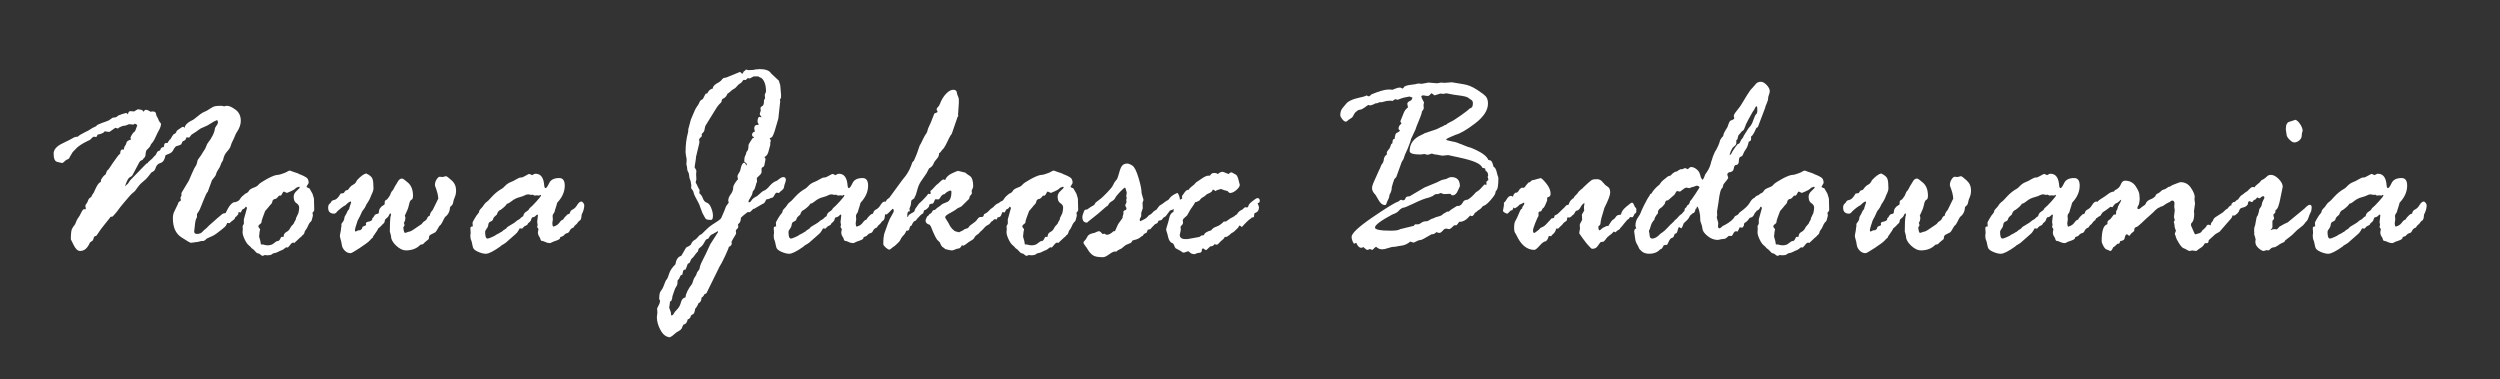
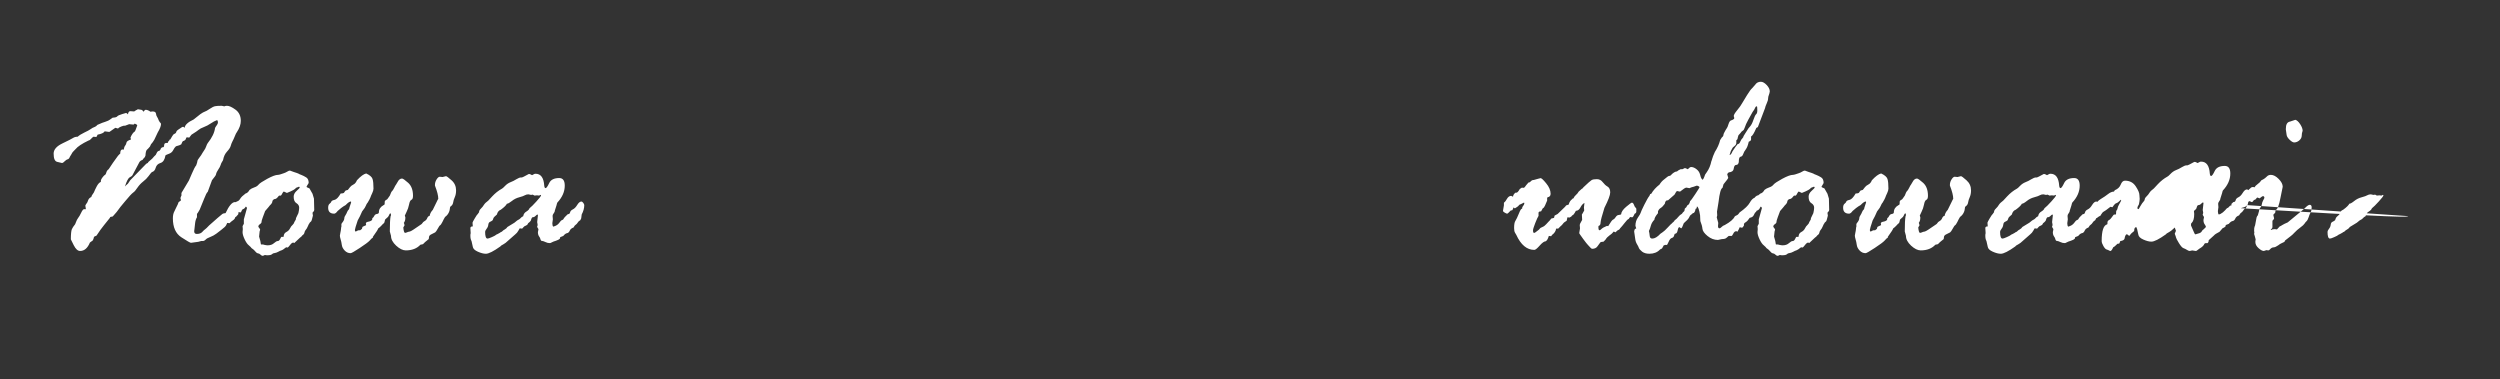
<svg xmlns="http://www.w3.org/2000/svg" version="1.1" id="Warstwa_1" x="0px" y="0px" width="929.953px" height="140.993px" viewBox="0 0 929.953 140.993" enable-background="new 0 0 929.953 140.993" xml:space="preserve">
  <rect x="0" y="0" width="929.953" height="140.993" fill="#333333" stroke="none" />
  <g>
    <path fill="#FFFFFF" d="M23.04,60.63l-1.707-0.404c-0.928-0.176-1.383-1.209-1.383-3.086c0-1.475,1.074-2.737,3.253-3.789   c2.18-1.036,3.498-1.72,3.954-2.018c0.471-0.315,1.04-0.473,1.739-0.473c0.554-0.509,1.366-1.018,2.458-1.544   c1.105-0.507,1.886-0.946,2.39-1.298c0.49-0.368,0.944-0.614,1.383-0.753c0.424-0.141,0.798-0.404,1.124-0.825   c0.406-0.14,0.747-0.281,1.04-0.439s0.895-0.386,1.839-0.685c0.926-0.315,1.497-0.577,1.691-0.771l1.089-0.771   c0.927-0.036,1.481-0.193,1.692-0.474c0.211-0.263,0.814-0.561,1.838-0.859l1.431-0.421c0.195,0,0.423,0.176,0.716,0.51   c0.13-0.791,0.406-1.177,0.862-1.177l1.464,0.106c0.586-0.421,0.927-0.613,1.057-0.613l0.277-0.211   c0.602,0.071,1.056,0.14,1.334,0.211c0.292,0.069,0.569,0.297,0.813,0.718c0.292-0.49,0.554-0.718,0.813-0.718   c0.504,0,1.091,0.228,1.757,0.718l0.765-0.105c0.796,0,1.219,0.263,1.285,0.788c0.064,0.544,0.211,0.948,0.438,1.263   c0.211,0.316,0.425,0.754,0.619,1.334l0.374,0.613c0.292,0.211,0.441,0.457,0.441,0.72c0,0.718-0.408,1.753-1.204,3.086   l-1.286,2.719c-0.374,0.666-0.797,1.227-1.236,1.701l-0.375,0.824c-0.487,0.579-0.861,1-1.154,1.228   c-0.277,0.246-0.457,0.965-0.521,2.157c-0.13,0.421-0.308,0.72-0.552,0.912c-0.229,0.175-0.406,0.421-0.537,0.685   c-0.634,0.175-1.091,0.543-1.334,1.14l-2.391,4.507c-0.098,0.246-0.439,0.527-1.025,0.825c-0.584,0.316-1.17,1.438-1.789,3.402   c0.358-0.386,0.715-0.72,1.106-1.035l0.862-1.28l4.18-4.314c0.831-0.86,1.383-1.421,1.627-1.667   c0.26-0.263,0.503-0.404,0.715-0.438c0.097-0.281,0.407-0.615,0.911-0.983c0.521-0.385,0.992-0.859,1.432-1.438l0.634-0.613   l0.277-0.56c0.26-0.633,0.601-0.931,1.057-0.931l0.375-0.421c0.162-0.649,0.569-0.964,1.205-0.964   c0.129-0.141,0.193-0.439,0.226-0.878c0.033-0.438,0.326-0.667,0.862-0.667h0.391l0.097-0.105c0.066-0.315,0.163-0.508,0.325-0.613   c0.163-0.105,0.311-0.334,0.44-0.667c0,0.176,0.048,0.176,0.164,0.052c0.114-0.14,0.308-0.49,0.601-1.034   c0.277-0.544,0.602-0.895,0.942-1.036c0.359-0.123,0.588-0.368,0.669-0.719c0.097-0.333,0.358-0.613,0.749-0.841   c0.39-0.228,0.747-0.456,1.023-0.685c0.293-0.245,0.537-0.368,0.766-0.368c0.13,0,0.325,0.14,0.569,0.404   c0.065-1.052,1.187-2.105,3.351-3.123l2.523-1.999c0.698-0.491,1.251-0.789,1.626-0.913c0.389-0.123,0.993-0.455,1.805-1.016   c0.831-0.563,1.496-0.895,2.002-1.001c0.52-0.105,1.333-0.157,2.487-0.157l0.944,0.21c0.26-0.141,0.602-0.21,1.009-0.21   c0.798,0,1.854,0.472,3.172,1.438c1.316,0.966,1.969,2.35,1.969,4.157c0,1.333-0.488,2.736-1.465,4.209   c-0.194,0.21-0.456,0.72-0.765,1.526c-0.323,0.806-0.618,1.455-0.895,1.947c-0.26,0.491-0.472,1.052-0.634,1.648   c-0.163,0.596-0.618,1.298-1.366,2.105c-0.749,0.807-1.221,1.823-1.448,3.052c-0.033,0.175-0.163,0.42-0.375,0.718   c-0.228,0.316-0.407,0.72-0.552,1.211c-0.148,0.492-0.439,1.069-0.879,1.701c-0.455,0.632-0.732,1.245-0.864,1.876   c0,0.193-0.487,0.895-1.479,2.105l-1.578,4.315c-0.341,0.263-0.781,1.123-1.334,2.56l-1.659,4.069   c-0.472,0.842-0.813,1.386-1.009,1.58v1.244c-0.375,0.579-0.617,1.368-0.715,2.385c-0.081,1.001-0.162,1.684-0.228,2.053   c-0.065,0.351-0.098,0.615-0.098,0.737c0,0.683,0.311,1.035,0.96,1.035c0.912,0,1.596-0.247,2.033-0.737   c0.456-0.509,0.814-0.843,1.074-0.999c0.276-0.177,0.765-0.649,1.464-1.404l3.139-2.771c0.83-0.684,1.383-1.139,1.676-1.402   c0.277-0.264,0.716-0.403,1.333-0.439c1.27-2.736,2.44-4.104,3.515-4.104c1.057,0,1.577,0.316,1.577,0.93l-0.375,0.718l0.278,0.965   v0.21l-0.278,1.702c-0.063,0.193-0.438,0.543-1.105,1.017c-0.065,0.491-0.341,0.895-0.829,1.212   c-0.488,0.332-0.929,0.701-1.318,1.104l-0.847-0.107c-0.228,0.65-0.553,1.176-0.959,1.544l-1.383,1.141   c-0.471,0.369-1.057,0.807-1.74,1.334c-0.682,0.508-1.431,0.912-2.262,1.227c-0.829,0.315-1.383,0.614-1.643,0.929   c-0.276,0.3-0.584,0.491-0.926,0.563h-0.766l-1.105,0.298l-2.718,0.368c-0.276,0-1.479-0.685-3.562-2.053   c-2.099-1.368-3.157-3.719-3.157-7.033c0-1.104,0.195-1.981,0.569-2.631l0.293-0.614c0.066-0.21,0.244-0.561,0.521-1.087   c0.292-0.508,0.537-1.087,0.763-1.736c0.57-0.315,0.863-0.561,0.863-0.771c0-0.071-0.033-0.158-0.099-0.263   c-0.064-0.105-0.096-0.211-0.096-0.351c0-0.281,0.128-0.614,0.374-1.034v-0.964l2.766-4.631c0-0.034,0.375-0.894,1.123-2.596   c0.748-1.701,1.203-2.613,1.366-2.753c0.146-0.123,0.244-0.281,0.277-0.438c0.031-0.14,0.096-0.351,0.194-0.579   c0.099-0.246,0.162-0.526,0.196-0.824c0.032-0.316,0.275-0.755,0.73-1.316c0.457-0.562,0.879-1.21,1.271-1.929L75.893,56   c0.358-0.475,0.617-1.001,0.814-1.562c0.195-0.56,0.375-0.964,0.569-1.209c1.628-2.052,2.521-3.93,2.718-5.648   c0.227-0.403,0.455-0.772,0.715-1.105c0.261-0.332,0.374-0.701,0.374-1.104l-0.277-0.72c-0.797,0.281-1.594,0.702-2.407,1.263   c-0.814,0.561-1.676,1.017-2.571,1.351c-0.91,0.35-1.545,0.683-1.919,1.016c-0.357,0.316-1.252,0.93-2.685,1.825l-0.666,0.859   c0,0.07-0.065,0.14-0.196,0.21l-0.895-0.106c-0.129,0.07-0.259,0.282-0.357,0.649c-0.115,0.351-0.471,0.614-1.075,0.789   c-0.097,0.035-0.308,0.439-0.618,1.193c-0.259,0.192-0.911,0.438-1.967,0.72c-0.375,0.333-0.731,0.825-1.042,1.456   c-0.325,0.631-0.846,1.087-1.578,1.333c-0.732,0.264-1.155,0.457-1.285,0.596c-0.261,1.58-0.862,2.509-1.807,2.807   c-0.958,0.281-1.561,0.877-1.82,1.788c-0.245,0.912-0.733,1.457-1.433,1.613c-0.243,0.212-0.65,0.702-1.203,1.474   c-0.57,0.772-1.253,1.456-2.066,2.069c-0.797,0.631-1.498,1.386-2.099,2.263c-0.585,0.895-1.105,1.509-1.594,1.825   c-0.473,0.333-1.463,1.385-2.943,3.174c-1.498,1.771-2.343,2.842-2.539,3.174c-0.195,0.35-0.895,1.192-2.099,2.526   c-0.13,0-0.423,0.07-0.91,0.192c-0.114,0.279-0.262,0.509-0.424,0.665l-1.904,2.37c-0.796,0.964-1.74,2.262-2.813,3.91   c-0.326,0.175-0.586,0.281-0.814,0.351c-0.129,0.14-0.228,0.421-0.293,0.826l-0.276,0.612l-1.057,0.772   c-0.864,2.087-2.083,3.139-3.645,3.139c-0.878,0-1.659-0.72-2.375-2.14c-0.716-1.42-1.075-2.14-1.075-2.174   c0-1.947,0.131-3.228,0.39-3.807c0.277-0.579,0.636-1.122,1.074-1.649c0.065,0,0.213-0.314,0.439-0.946   c0.212-0.632,0.504-1.157,0.829-1.597c0.342-0.421,0.716-1.068,1.124-1.947c0.407-0.877,0.796-1.315,1.139-1.315   c0.063,0,0.195,0.035,0.389,0.105l0.195-0.21l-0.195-1.175c0.13-0.333,0.293-0.614,0.472-0.825c0.195-0.193,0.39-0.579,0.569-1.158   c0.196-0.561,0.602-0.981,1.204-1.245c0-0.281,0.31-0.842,0.943-1.702c0.26-0.648,0.619-1.421,1.074-2.28   c0.471-0.877,0.976-1.42,1.513-1.632v-0.403c0-0.42,0.406-1.085,1.235-1.999c0.392-0.14,0.652-0.492,0.782-1.035   c0.146-0.544,0.44-0.982,0.895-1.281c0.471-0.685,0.992-1.473,1.578-2.369l1.855-2.578c0.374-0.438,0.666-0.72,0.861-0.859   c0-1.035,0.292-1.544,0.896-1.544c0.064,0,0.195,0.034,0.39,0.105c0.13-0.719,0.309-1.245,0.569-1.543   c0.26-0.316,0.406-0.684,0.471-1.105c0.065-0.438,0.619-0.824,1.676-1.158l-0.196-0.719c0.504-1.192,1.074-1.964,1.676-2.315   c0.081-0.106,0.374-0.842,0.846-2.21c0-0.21-0.31-0.42-0.944-0.666c-0.194,0.246-0.357,0.368-0.487,0.368l-1.562-0.157l-1.48,0.56   c-0.505,0-0.798,0.036-0.863,0.106l-0.618,0.21c-0.602,0.227-0.976,0.474-1.139,0.719h-0.195l-0.715-0.21h-0.196l-2.131,1.491   h-0.195l-1.579-0.21c-0.31,0.543-1.187,0.965-2.619,1.228l-0.472,0.877l-1.088-0.105c-0.326,0.209-0.635,0.491-0.912,0.824   c-0.293,0.35-0.603,0.543-0.96,0.614c-2.375,1.139-4.002,2.209-4.846,3.245c-0.263,0.314-0.505,0.561-0.749,0.771   c-0.245,0.21-0.49,0.562-0.733,1.069l-0.569,0.93c-0.196,0.544-0.457,0.859-0.798,0.93c-0.326,0.07-0.699,0.316-1.123,0.736   C23.676,60.419,23.333,60.63,23.04,60.63L23.04,60.63z M111.68,88.324l-2.245,2.105c-0.114-0.14-0.244-0.192-0.373-0.192   c-0.326,0-0.716,0.298-1.172,0.911c-0.456,0.615-0.781,0.931-0.976,0.931l-0.473-0.105c-0.796,0.647-1.366,1.034-1.723,1.139   c-0.342,0.088-0.765,0.281-1.253,0.562c-0.504,0.263-0.943,0.423-1.333,0.457c-0.407,0.034-0.732,0.176-0.977,0.437   c-0.26,0.266-0.877,0.388-1.871,0.388l-0.764-0.104c-0.407,0.21-0.683,0.314-0.798,0.314c-0.259,0-0.536-0.157-0.813-0.438   c-0.292-0.299-0.601-0.455-0.927-0.491c-0.341-0.035-0.684-0.281-1.026-0.72c-0.357-0.438-0.682-0.754-0.976-0.929   c-0.308-0.159-0.553-0.404-0.747-0.719l-0.667-0.614c-0.537-0.405-1.057-1.157-1.578-2.264c-0.504-1.088-0.749-1.945-0.749-2.561   v-0.21l0.083-0.982l-0.083-1.122c0.115-0.141,0.278-0.439,0.472-0.878v-1.648l1.138-4.104c0.065-0.176-0.064-0.403-0.374-0.667   c-0.324,0.509-0.634,0.826-0.958,0.931c-0.326,0.086-0.538,0.333-0.651,0.718c-0.115,0.369-0.292,0.563-0.553,0.563l-0.57-0.212   c-0.064,0.07-0.21,0.422-0.438,1.054c-0.227,0.631-0.601,0.946-1.155,0.946c-0.569,0-0.862-0.228-0.862-0.72l0.097-0.912   l-0.292-1.297c0-0.263,0.26-0.807,0.764-1.613c0.504-0.808,0.977-1.263,1.416-1.386c0.423-0.123,0.781-0.439,1.09-0.983   c0.308-0.525,0.96-1.174,1.984-1.929c0.569-0.123,1.058-0.579,1.479-1.333c0.441-0.369,1.026-0.684,1.741-0.93   c0.715-0.229,1.252-0.579,1.627-1.053c0.357-0.456,1.448-1.175,3.237-2.156c1.806-0.966,3.107-1.457,3.937-1.457   c0.261,0,0.601-0.088,1.057-0.228c0.439-0.158,0.863-0.299,1.237-0.42c0.375-0.124,0.78-0.299,1.188-0.563   c0.422-0.263,0.749-0.385,1.007-0.385l1.383,0.509c1.026,0.315,1.644,0.543,1.872,0.667c0.048,0.07,0.373,0.228,0.975,0.438   c0.585,0.228,1.188,0.527,1.806,0.913c0.617,0.368,0.928,1.069,0.928,2.104c-0.539,0.86-0.799,1.316-0.799,1.386   c0,0.14,0.358,0.333,1.092,0.613c0.258,0.509,0.632,1.176,1.137,2l0.537,1.807l0.099,4.209l-0.099,0.404   c-0.357,0.349-0.537,0.578-0.537,0.683l0.148,1.019l-0.374,1.437c-0.099,0.457-0.261,0.738-0.49,0.877   c-0.21,0.141-0.357,0.317-0.421,0.511l-0.278,0.42c-0.064,0.105-0.212,0.403-0.406,0.895c-0.212,0.491-0.439,0.877-0.7,1.158   c-0.244,0.28-0.407,0.597-0.471,0.981c-0.066,0.369-0.228,0.649-0.471,0.824c-0.261,0.157-0.44,0.351-0.554,0.525   C112.119,88.026,111.941,88.184,111.68,88.324L111.68,88.324z M96.845,89.659l0.195,1.175l0.096,0.104h0.766l0.244,0.105   c0.635,0.141,1.106,0.211,1.416,0.211c0.993,0,1.772-0.264,2.359-0.808c0.585-0.526,1.057-0.788,1.416-0.788   c0.34,0,0.633-0.264,0.878-0.773c0.243-0.509,0.39-0.772,0.456-0.772h0.666l0.18-0.104c0-0.788,0.326-1.351,0.992-1.7   c0.651-0.333,1.106-0.789,1.367-1.351c0.277-0.561,0.585-1,0.943-1.281c0.343-0.298,0.585-0.684,0.716-1.158l0.375-0.63   c0.131-0.123,0.194-0.386,0.194-0.755l0.895-1.859c0.195-0.86,0.292-1.525,0.292-1.999c0-0.72-0.341-1.281-1.023-1.702   c-0.684-0.403-1.026-1.21-1.026-2.419c0-0.79,0.375-1.509,1.123-2.175c0.75-0.667,1.123-1.071,1.123-1.21   c0-0.211-0.099-0.316-0.293-0.316c-0.098,0-0.455,0.141-1.09,0.42c-0.227,0.474-1.35,1.106-3.382,1.896   c-0.667-0.333-1.042-0.509-1.106-0.509c-0.181,0-0.376,0.21-0.57,0.614c-0.195,0.42-0.374,0.701-0.568,0.877h-0.619   c-0.065,0-0.277,0.228-0.619,0.666c-0.357,0.439-0.796,0.667-1.333,0.667l-0.57,0.614c0.034,0.561-0.292,1.122-0.958,1.702   l-0.521,0.666c-0.326,0.421-0.732,0.895-1.236,1.439l-0.863,2.314c-0.342,0.895-0.521,1.562-0.521,2.001   c-0.098,0.21-0.308,0.419-0.649,0.647c-0.326,0.228-0.489,0.509-0.489,0.843c0,0.07,0.098,0.244,0.326,0.508   c0.227,0.279,0.341,0.491,0.341,0.631l-0.195,0.666l-0.195,1.895L96.845,89.659L96.845,89.659z M128.6,70.855l0.797-0.21   c0.26-0.317,0.52-0.649,0.813-1.036c0.292-0.368,0.701-0.702,1.27-0.981c0.552-0.263,0.975-0.79,1.3-1.579   c1.367-1.473,2.505-2.315,3.434-2.526c1.333,0.614,2.114,1.299,2.358,2.035c0.245,0.736,0.358,1.947,0.358,3.613   c0,0.456-0.164,1.017-0.473,1.684c-0.324,0.667-0.553,1.193-0.666,1.561c-0.131,0.386-0.439,0.966-0.912,1.754   c0,0.07-0.082,0.176-0.245,0.35c-0.162,0.176-0.341,0.526-0.569,1.052c-0.228,0.546-0.521,1.001-0.879,1.421   c-0.373,0.403-0.649,0.877-0.829,1.42c-0.194,0.527-0.634,1.387-1.3,2.597c-0.684,2.054-1.043,3.228-1.043,3.543   c0,0.368,0.097,0.561,0.293,0.561c0.114,0,0.341-0.104,0.667-0.314l0.422-0.142h0.569l0.668-0.525   c0.064-0.157,0.128-0.403,0.194-0.719c0.049-0.07,0.489-0.263,1.269-0.614l0.098-0.105c-0.066-0.176-0.098-0.351-0.098-0.561   c0-0.351,0.309-0.562,0.927-0.668c0.619-0.104,1.09-0.333,1.399-0.665c0-0.456,0.081-0.701,0.244-0.771   c0.163-0.071,0.342-0.316,0.554-0.72c0.194-0.42,0.536-0.649,1.008-0.72c0.488-0.07,0.715-0.279,0.715-0.631   c0-1.123,0.585-2.018,1.757-2.666c0.26-0.071,0.39-0.247,0.39-0.509c0-0.648,0.033-1.017,0.131-1.105   c0.097-0.087,0.389-0.297,0.86-0.596l0.944-1.333l0.441-1.088c0.112-0.281,0.275-0.491,0.471-0.667   c0.179-0.175,0.423-0.562,0.715-1.157c0.276-0.597,0.521-1.001,0.7-1.21l0.521-0.877c0.455-0.896,1.009-1.334,1.675-1.334   c0.342,0,1.107,0.544,2.31,1.613c1.188,1.089,1.773,2.685,1.773,4.807c0,0.824-0.195,1.333-0.586,1.49   c-0.406,0.176-0.699,0.755-0.877,1.755c-0.196,1-0.505,1.911-0.945,2.753c-0.422,0.841-0.634,1.298-0.634,1.369l0.195,0.613v0.193   c0,0.789-0.195,1.437-0.569,1.91c0.05,0.036,0.148,0.316,0.278,0.878l-0.473,0.825c0.131,1.333,0.343,2,0.667,2   c0.195,0,0.439-0.071,0.749-0.212c0.293-0.14,0.585-0.228,0.878-0.245c0.292-0.036,0.765-0.281,1.432-0.72l3.124-2.121l0.568-0.72   l0.423-0.297c0.521-0.282,0.862-0.669,1.058-1.16c0.196-0.508,0.504-0.788,0.912-0.857c0.13-0.791,0.503-1.527,1.154-2.211   l1.382-2.824c0.342-0.754,0.57-1.175,0.667-1.28c0-1.176-0.407-2.807-1.237-4.929v-0.315c0-0.685,0.212-1.351,0.62-2   c0.406-0.648,0.813-0.981,1.187-0.981l1.009,0.105l1.286-0.316c0.243,0,0.943,0.509,2.065,1.526c1.139,1,1.692,2.263,1.692,3.771   c0,0.964-0.163,1.788-0.472,2.491c-0.326,0.701-0.521,1.368-0.619,2.017c-0.097,0.631-0.423,1.123-0.959,1.456l-0.178,0.263   c-0.099,1.613-0.717,2.825-1.872,3.648c-0.311,0.509-0.651,1.141-0.993,1.877c-0.358,0.737-0.684,1.175-0.96,1.298   c-0.065,0-0.31,0.387-0.747,1.158c-0.423,0.771-0.75,1.245-0.977,1.402c-0.227,0.142-0.667,0.369-1.317,0.666   c-0.65,0.281-0.977,0.65-0.977,1.105l-0.097,0.72c-1.105,0.859-1.822,1.49-2.146,1.895c-0.408,0.069-0.732,0.139-0.96,0.21   c-1.302,1.402-3.122,2.104-5.432,2.104c-1.123,0-2.312-0.597-3.596-1.771c-1.269-1.193-1.903-2.386-1.903-3.63l-0.44-1.648   c0-2.737,0.098-4.632,0.294-5.701c0.097-0.141,0.146-0.28,0.146-0.42c0-0.403-0.114-0.615-0.342-0.615   c-0.146,0.176-0.325,0.456-0.488,0.859c-0.18,0.387-0.389,0.648-0.651,0.79l-0.715,0.666c-0.147,0.824-0.326,1.297-0.489,1.386   c-0.178,0.104-0.456,0.368-0.829,0.807c-0.39,0.42-0.813,0.807-1.285,1.158c0.033,0.21-0.619,1.227-1.952,3.085v0.299   c0,0.036-0.164,0.141-0.472,0.316l-0.765,0.824c-0.472,0.51-1.693,1.42-3.645,2.702c-1.934,1.28-3.074,1.928-3.398,1.928   c-0.847,0-1.579-0.332-2.197-0.982c-0.618-0.648-0.977-1.349-1.074-2.104c-0.098-0.754-0.243-1.438-0.439-2.052   c-0.178-0.615-0.276-1.088-0.276-1.387c0-0.14,0.064-0.49,0.179-1.033c0.129-0.544,0.212-1.053,0.244-1.51   c0.032-0.473,0.081-0.735,0.147-0.806v-0.966c0-0.069,0.178-0.351,0.553-0.825c0.358-0.49,0.537-0.98,0.537-1.489   c0-0.211,0.146-0.544,0.439-0.983c0.277-0.438,0.473-0.823,0.585-1.158c0.115-0.333,0.359-0.701,0.749-1.104   c0.064-0.35,0.196-0.824,0.423-1.473c0.228-0.631,0.342-1.017,0.342-1.157c0-0.054-0.033-0.123-0.099-0.193   c-0.455,0-1.105,0.439-1.951,1.333l-0.862,0.508c-0.407,0.245-1.123,0.807-2.132,1.702c-0.471,0.648-0.91,0.982-1.284,0.982   c-1.479,0-2.229-0.737-2.229-2.21c0-0.72,0.179-1.21,0.552-1.492c0.358-0.28,0.571-0.543,0.634-0.79   c0.066-0.262,0.456-0.474,1.171-0.631c0.717-0.141,1.481-0.948,2.31-2.385c0.715,0,1.156-0.123,1.284-0.351   C128.144,71.381,128.339,71.119,128.6,70.855L128.6,70.855z M210.456,80.397l0.75-0.72c0.487,0,0.763-0.228,0.862-0.684   c0.097-0.457,0.438-0.824,1.024-1.105c0.585-0.281,1.123-0.824,1.627-1.667c0.52-0.841,1.042-1.262,1.578-1.262   c0.178,0,0.406,0.175,0.667,0.508c0.245,0.351,0.375,0.614,0.375,0.825c0,1.14-0.326,2.297-0.961,3.491l-0.18,1.438l-0.341,0.684   c-0.472,0.264-0.781,0.561-0.928,0.86c-0.146,0.315-0.52,0.684-1.122,1.139l-0.471,0.721c-0.699,0.245-1.171,0.631-1.399,1.175   c-0.243,0.563-0.569,0.858-1.009,0.929c-0.422,0.071-0.894,0.404-1.398,1.036c-0.326,0.156-0.699,0.315-1.139,0.455l-0.097,0.509   c-0.325,0.351-0.814,0.614-1.498,0.824c-0.683,0.211-1.204,0.404-1.53,0.596c-0.34,0.194-0.569,0.281-0.698,0.281   c-0.603,0-1.155-0.122-1.658-0.386c-0.505-0.264-1.025-0.421-1.579-0.491c-0.178-0.21-0.292-0.421-0.325-0.667   c-0.033-0.245-0.195-0.562-0.472-0.946c-0.292-0.402-0.439-0.93-0.439-1.613l0.194-0.983c0-0.14-0.08-0.314-0.243-0.508   c-0.146-0.21-0.228-0.386-0.228-0.525c0-0.123,0.033-0.229,0.097-0.299c0.05-0.07,0.082-0.177,0.082-0.316   c0-0.157-0.032-0.351-0.082-0.561c-0.063-0.212-0.097-0.368-0.097-0.508l0.277-2.527c0-0.193-0.065-0.297-0.18-0.297   c-0.129,0-0.357,0.158-0.699,0.508c-0.325,0.351-0.716,0.509-1.171,0.509c-0.244,0.211-0.456,0.632-0.618,1.298   c-0.26,0.332-0.569,0.649-0.96,0.913l-0.178,0.314c-0.065,0.245-0.31,0.438-0.716,0.597c-0.423,0.14-0.7,0.35-0.862,0.579   l-0.473,0.526l-0.911-0.106c-0.065,0.071-0.244,0.369-0.521,0.896c-0.292,0.527-0.651,0.965-1.106,1.315l-3.613,3.175   c-0.39,0.281-0.941,0.63-1.674,1.035l-0.293,0.314c-2.538,1.807-4.328,2.719-5.385,2.719c-0.862,0-1.854-0.263-2.994-0.771   c-1.155-0.511-1.772-1.124-1.871-1.842l-0.471-2.122c-0.294-0.476-0.424-1.142-0.424-2.001c0-0.402,0.032-0.685,0.099-0.825v-0.297   l-0.099-1.701c0-0.421,0.293-0.613,0.895-0.613l-0.097-1.386c0-0.142,0.293-0.686,0.846-1.632c0.553-0.947,0.927-1.473,1.122-1.614   l0.473-0.666c-0.032-0.42,0.194-0.859,0.667-1.315c0.471-0.455,0.862-0.929,1.138-1.42c0.293-0.474,0.83-1,1.626-1.579l1.433-1.543   c1.122-1.21,2.326-2.158,3.627-2.876c0.195-0.07,0.585-0.42,1.171-1.036c0.586-0.614,1.252-1.069,2.001-1.368   c0.748-0.28,1.48-0.648,2.196-1.105c0.715-0.438,1.285-0.666,1.691-0.666h0.391c0.131,0,0.959-0.42,2.521-1.28h0.293   c0.132,0,0.423,0.141,0.911,0.403h0.082l0.764-0.403c0.131-0.071,0.293-0.105,0.488-0.105c1.968,0,3.042,1.473,3.236,4.419   c0.065,0.613,0.229,0.93,0.489,0.93c0.31,0,0.764-0.631,1.35-1.876c0.585-1.246,1.838-1.877,3.742-1.877   c1.367,0,2.05,0.947,2.05,2.824c0,2.227-0.912,4.333-2.767,6.314c-0.129,0.281-0.21,0.596-0.276,0.93l-0.666,2.104v0.106   c0,0.209-0.147,0.49-0.408,0.841c-0.276,0.369-0.407,0.685-0.407,0.965l0.098,1.28l-0.195,1.439c0,0.647,0.113,1.068,0.342,1.28   c1.007-0.281,1.74-0.721,2.196-1.369c0.456-0.63,0.78-0.981,0.975-1.052l0.472-0.193C209.74,81.167,210.065,80.748,210.456,80.397   L210.456,80.397z M194.627,80.415c0.113-0.755,0.505-1.333,1.172-1.718c0.65-0.405,1.04-0.791,1.155-1.211   c0.618-0.474,1.48-1.333,2.603-2.578c1.138-1.229,1.691-1.983,1.691-2.246c0-0.105-0.065-0.158-0.178-0.158h-0.098l-0.392,0.246   l-0.844-0.088l-0.912,0.088l-0.667-0.352l-0.619,0.105l-0.958-0.21c-0.505,0-0.945,0.105-1.319,0.333   c-0.357,0.229-1.057,0.474-2.099,0.755c-1.024,0.264-1.967,0.736-2.781,1.403c-0.83,0.667-1.432,1-1.822,1   c-0.228,0.526-0.959,1.262-2.245,2.21c-0.765,0.281-1.252,0.877-1.48,1.808c-0.813,0.719-1.237,1.121-1.237,1.228l-0.325,0.876   c-0.261,0.245-0.586,0.439-0.958,0.597c-0.376,0.157-0.603,0.51-0.669,1.07c-0.063,0.579-0.276,1.087-0.649,1.543   c-0.358,0.473-0.537,0.843-0.537,1.105c0,1.683,0.292,2.525,0.894,2.525c0.261,0,0.797-0.175,1.611-0.544   c0.797-0.35,1.269-0.597,1.399-0.737c0.13-0.139,0.391-0.28,0.763-0.419l0.913-0.51c0.129-0.141,0.26-0.228,0.422-0.263   c0.164-0.036,0.325-0.142,0.472-0.334c0.163-0.191,0.456-0.386,0.862-0.613c0.423-0.229,0.731-0.525,0.959-0.895   c0.538-0.352,1.416-0.877,2.619-1.596l1.008-0.825c0.7-0.35,1.124-0.633,1.286-0.877C193.831,80.887,194.14,80.66,194.627,80.415   L194.627,80.415z" />
-     <path fill="#FFFFFF" d="M245.316,112.933l0.245-1.069c-0.229-0.212-0.343-0.475-0.343-0.772c0-1.473,0.212-2.456,0.651-2.93   c0.422-0.491,0.83-1.246,1.188-2.297c0.357-1.035,0.667-1.684,0.926-1.912c0.26-0.245,0.553-0.946,0.912-2.121   c0.341-1.159,1.138-2.335,2.375-3.543c0.228-1.738,0.943-2.79,2.146-3.124l1.756-2.981c0.165-0.21,0.392-0.352,0.702-0.438   c0.292-0.088,0.682-0.352,1.171-0.808c0.177-0.79,0.796-1.456,1.853-1.999l1.382-1.491l0.765-0.402   c0.179-0.142,0.667-0.615,1.464-1.439c0.797-0.825,1.578-1.49,2.358-1.983c0.781-0.489,1.513-0.98,2.212-1.437   c0.7-0.456,1.123-0.877,1.268-1.229c0.146-0.367,0.392-0.929,0.733-1.7c0.358-0.772,0.667-1.579,0.959-2.439l0.944-1.333   c0.065-0.071,0.098-0.14,0.098-0.211c0-0.07-0.065-0.262-0.18-0.561v-0.105c0-0.754,0.31-1.543,0.927-2.351   c0.619-0.789,0.928-1.701,0.928-2.683c0-0.281,0.226-0.79,0.683-1.526c0.471-0.737,0.831-1.176,1.073-1.297l-0.195-1.298   c0.195-0.543,0.422-0.982,0.667-1.298c0.259-0.333,0.521-1.104,0.764-2.35c0.358-0.859,0.684-1.28,1.009-1.28   c0.244,0,0.456,0.175,0.618,0.509c0.162,0.351,0.26,0.526,0.325,0.526c0.066-0.07,0.098-0.141,0.098-0.21   c0-0.421-0.163-0.701-0.472-0.843c-0.325-0.157-0.471-0.351-0.471-0.595c0-0.86,0.098-1.491,0.325-1.912   c0.228-0.403,0.357-0.754,0.391-1.052c0.015-0.28,0.146-0.526,0.341-0.737c0.212-0.21,0.326-0.421,0.358-0.666   c0.033-0.246,0.081-0.509,0.146-0.824V54.21c0-0.351,0.211-0.825,0.619-1.421c0.421-0.595,0.65-0.963,0.715-1.104   c0.065-0.141,0.13-0.246,0.195-0.299l0.423-0.105l0.098-0.315c-0.471-0.071-0.716-0.351-0.716-0.877   c0-0.544,0.375-0.948,1.106-1.228c-0.195-0.438-0.292-0.807-0.292-1.086c0-0.878,0.406-1.334,1.235-1.334h0.343l0.081-0.245   c-0.276-0.352-0.424-0.649-0.424-0.93c0-1.193,0.278-1.807,0.814-1.807c0.065,0,0.163,0.035,0.277,0.105l0.292,0.105v-0.298   c-0.372-0.387-0.569-0.719-0.569-1.035l0.374-1.176l-0.097-0.824c0-0.351,0.179-0.614,0.537-0.807   c0.341-0.175,0.521-0.352,0.521-0.491l0.147-0.508c0.064-0.141,0.096-0.562,0.096-1.281c0.147-0.175,0.278-0.385,0.375-0.614   v-0.315l-0.098-1.071c0-0.07,0.081-0.264,0.243-0.579c0.164-0.298,0.228-0.527,0.228-0.667c0-2.385-0.585-4.069-1.757-5.033   c-0.372-0.07-0.698-0.21-0.943-0.456c-0.065,0-0.146-0.036-0.243-0.105h-1.611l-1.48,0.771l-0.846-0.105   c-0.406,0.474-0.651,0.718-0.715,0.718l-0.667-0.105c-0.13,0-0.308,0.193-0.538,0.562c-0.243,0.386-0.536,0.667-0.877,0.824   c-0.358,0.176-0.732,0.509-1.124,1c-0.39,0.508-0.779,0.842-1.155,1.017c-0.389,0.158-0.699,0.386-0.926,0.631   c-0.243,0.264-0.748,0.667-1.497,1.21c-0.325,0.93-0.943,1.561-1.854,1.894c-0.13,0.141-0.261,0.543-0.375,1.193   c-0.863,0.79-1.545,1.632-2.05,2.508l-3.79,6.121c-0.131,0.176-0.244,0.562-0.342,1.175c-0.097,0.631-0.194,1-0.324,1.141   l-0.815,0.93v0.192l0.099,0.526c-0.701,0.683-1.058,1.104-1.058,1.28c0,0.263,0.033,0.509,0.098,0.72v0.56   c0,0.035-0.196,0.825-0.569,2.369l-0.537,2.262c-0.131,0.264-0.18,0.685-0.18,1.229l-0.488,3.191c0,0.035,0.115,0.228,0.342,0.579   c0.212,0.368,0.326,0.613,0.326,0.754l-0.099,1.28l0.099,1.912l-0.277,1.123c0.244,0.385,0.586,1.052,1.009,1.999l0.374,0.667   h0.097l-0.097,1.351c0.585,0.438,1.025,1.087,1.318,1.911c0.308,0.842,0.78,1.368,1.431,1.579c0.651,0.192,1.203,0.841,1.643,1.929   c0.439,1.07,0.667,2.035,0.667,2.895c0,1.07-0.228,1.596-0.667,1.596c-1.138,0-1.821-0.14-2.017-0.403   c-0.211-0.281-0.618-0.982-1.22-2.123l-1.252-3.384l-1.432-2.719c-0.292-0.509-0.488-1.018-0.585-1.491   c-0.081-0.474-0.277-0.859-0.538-1.14c-0.276-0.263-0.422-0.491-0.422-0.667l0.099-0.824l-0.179-1.07   c0-0.352-0.098-0.72-0.293-1.14c-0.196-0.403-0.309-0.912-0.341-1.508c-0.033-0.597-0.162-1.071-0.407-1.438   c-0.228-0.351-0.357-0.842-0.357-1.457c0-0.281-0.097-0.701-0.277-1.297c0.065-0.334,0.097-1,0.097-2l-0.292-1.544v-0.211   l-0.097-0.666v-0.193c0-2.684,0.309-5.086,0.91-7.244c0.066-0.21,0.098-0.614,0.098-1.192l0.944-3.543l0.715-1.701   c0.569-1.492,1.106-2.579,1.594-3.228c0.488-0.649,0.797-1.193,0.927-1.614c0.13-0.438,0.537-0.823,1.236-1.157   c0.603-1.211,0.977-1.877,1.09-2.017l0.586-0.087c0.439-1.035,1.122-1.632,2.034-1.807c0-0.825,0.748-1.595,2.245-2.315   c0.536-0.333,0.942-0.719,1.235-1.123c0.277-0.42,0.766-0.613,1.433-0.613l5.139-2.104c0.083-0.07,0.358,0.122,0.797,0.613h0.099   c0.196,0,0.309-0.122,0.341-0.368c0.032-0.245,0.146-0.419,0.374-0.544c0.229-0.104,0.424-0.315,0.619-0.578h0.194l0.716,0.193   c1.302,0,2.23-0.089,2.799-0.299h0.763l0.424-0.105c2.392,0,3.871,0.526,4.473,1.596l2.911,2.719l0.521,1.702l0.293,3.438v1.176   l-0.44,0.824c0.099,0.211,0.147,0.368,0.147,0.474l-0.716,6.523l-0.895,3.035c-0.667,2.456-1.219,3.77-1.644,3.947   c-0.438,0.174-0.649,0.297-0.649,0.367c0.26,0.37,0.374,0.685,0.374,0.913l-0.179,0.666v0.824l-0.667,2.474   c-0.194,0.859-0.617,1.508-1.285,1.946c-0.131,0-0.194,0.071-0.194,0.21l0.374,0.51v0.21c0,0.174-0.066,0.49-0.18,0.982   c-0.131,0.474-0.212,0.876-0.244,1.192c-0.033,0.334-0.195,0.562-0.505,0.701c-0.292,0.141-0.488,0.316-0.536,0.51v1.384   c0,0.388-0.311,0.825-0.896,1.352c-0.584,0.509-0.877,0.824-0.877,0.965l0.098,1.227c-0.194,0.351-0.374,0.912-0.569,1.702   c-0.195,0.789-0.424,1.298-0.7,1.543c-0.26,0.245-0.423,0.562-0.456,0.983c-0.017,0.404-0.276,0.981-0.749,1.718   c-0.489,0.737-0.715,1.229-0.715,1.457c0,0.21,0.065,0.315,0.18,0.315c0.325,0,0.649-0.262,0.975-0.788   c0.342-0.545,1.009-1.053,2.034-1.526l1.578-1.386c0.245-0.28,0.634-0.509,1.155-0.719c0.538-0.21,1.203-0.789,2-1.754   c0.814-0.947,1.691-1.56,2.603-1.842l1.399-1.034c0.391-0.228,0.716-0.351,0.976-0.351c0.667,0,1.009,0.351,1.009,1.07   c0,0.281-0.097,0.683-0.309,1.209s-0.341,1.035-0.391,1.491c-0.031,0.457-0.456,0.965-1.252,1.526l-0.619,0.614l-0.959-0.106   c-0.262,0.14-0.521,0.491-0.813,1.053c-0.277,0.561-0.571,0.841-0.862,0.841c-0.244,0-0.537,0.105-0.847,0.316l-0.617,0.209h-0.488   c-0.132,0.088-0.293,0.387-0.521,0.86c-0.228,0.491-0.537,0.771-0.96,0.876l-3.188,1.859h-0.293   c-0.667,0.718-1.09,1.122-1.284,1.228h-0.862c-1.465,1.122-2.277,1.824-2.473,2.105c0,1.121-0.326,1.893-0.96,2.314h-0.097   l0.097,1.176c0,0.14-0.26,0.491-0.813,1.034c-0.065,0-0.098,0.123-0.098,0.351l0.098,0.824v0.104c0,0.141-0.245,0.615-0.764,1.421   c-0.504,0.809-0.815,1.369-0.945,1.72c0.066,0.175,0.099,0.352,0.099,0.562c0,0.545-0.375,1.001-1.107,1.334   c0,0.278-0.471,1.42-1.398,3.419c-0.943,2-1.626,3.299-2.033,3.876l-4.864,9.875c-0.195,0.193-0.439,0.333-0.764,0.403   c-0.228,0.579-0.585,1.019-1.09,1.28c0,1.07-0.391,1.771-1.154,2.105c-0.277,0.823-0.684,1.491-1.188,2.017   c-0.195,1.299-0.503,1.999-0.927,2.121c-0.439,0.124-0.7,0.405-0.797,0.861c-0.097,0.438-0.456,0.771-1.09,1.018   c-0.227,1.156-0.715,1.787-1.48,1.857c-0.26,0.299-0.455,0.702-0.601,1.177c-0.147,0.474-0.553,0.895-1.237,1.263   c-0.682,0.351-1.253,0.755-1.691,1.211c-0.44,0.438-0.978,0.805-1.58,1.12c-1.431-0.105-2.586-0.998-3.497-2.665   c-0.912-1.685-1.366-3.297-1.366-4.841l0.195-1.685l-0.099-1.543L245.316,112.933L245.316,112.933z M249.318,115.546l0.243,0.631   l0.033,0.807c0.065,0.245,0.146,0.369,0.245,0.369c0.325,0,0.7-0.422,1.138-1.28l1.204-1.334c0.504-0.597,0.895-1.385,1.155-2.402   c0.276-1,0.829-1.579,1.66-1.719c0.114-1.403,0.925-3.069,2.44-5.033c0.113-0.229,0.26-0.633,0.422-1.21   c0.164-0.563,0.389-1.053,0.715-1.457c0.326-0.421,0.505-0.79,0.553-1.104c0.048-0.334,0.407-0.896,1.074-1.721   c0.098-0.858,0.39-1.752,0.862-2.683c0.472-0.911,0.977-1.911,1.48-2.964l1.675-3.597l2.897-4.523c0-0.212-0.049-0.316-0.148-0.316   l-1.804,1.036c-0.635,0.262-1.073,0.63-1.301,1.103c-0.244,0.456-0.423,0.687-0.553,0.687c-0.424,0-0.797,0.349-1.156,1.05   c-0.341,0.704-0.715,1.246-1.089,1.633c-0.39,0.368-0.667,0.613-0.862,0.737c-0.195,0.121-0.293,0.209-0.293,0.279   c0,0.069-0.097,0.422-0.325,1.035c-0.326,0.264-0.7,0.72-1.155,1.351c-0.438,0.648-0.779,1.035-1.024,1.192   c-0.244,0.159-0.521,0.666-0.829,1.562l-0.766,0.508c-0.292,0.896-0.569,1.597-0.812,2.106l-0.685,0.104   c-0.211,0.421-0.34,0.824-0.374,1.21c-0.034,0.403-0.098,0.596-0.195,0.596l-0.52,0.211c-0.13,0.158-0.342,0.632-0.667,1.387   l-0.374,0.298c-0.13,0.14-0.195,0.596-0.195,1.385c0,0.352-0.147,0.719-0.456,1.14c-0.293,0.403-0.586,1.035-0.829,1.895   l-0.569,1.702c0,0.473-0.131,1.017-0.391,1.649l-0.521,0.35c0,0.28-0.096,1.053-0.293,2.315   C249.09,114.828,249.22,115.176,249.318,115.546L249.318,115.546z M323.3,80.397l0.75-0.72c0.488,0,0.764-0.228,0.862-0.684   c0.097-0.457,0.439-0.824,1.024-1.105s1.123-0.824,1.627-1.667c0.521-0.841,1.042-1.262,1.578-1.262   c0.18,0,0.407,0.175,0.667,0.508c0.245,0.351,0.375,0.614,0.375,0.825c0,1.14-0.326,2.297-0.96,3.491l-0.18,1.438l-0.34,0.684   c-0.472,0.264-0.782,0.561-0.928,0.86c-0.145,0.315-0.521,0.684-1.122,1.139l-0.472,0.721c-0.699,0.245-1.171,0.631-1.398,1.175   c-0.245,0.563-0.569,0.858-1.01,0.929c-0.421,0.071-0.894,0.404-1.399,1.036c-0.325,0.156-0.698,0.315-1.139,0.455l-0.097,0.509   c-0.326,0.351-0.814,0.614-1.497,0.824c-0.684,0.211-1.205,0.404-1.53,0.596c-0.341,0.194-0.57,0.281-0.699,0.281   c-0.602,0-1.156-0.122-1.661-0.386c-0.503-0.264-1.024-0.421-1.578-0.491c-0.178-0.21-0.293-0.421-0.324-0.667   c-0.033-0.245-0.195-0.562-0.473-0.946c-0.292-0.402-0.438-0.93-0.438-1.613l0.193-0.983c0-0.14-0.081-0.314-0.242-0.508   c-0.147-0.21-0.229-0.386-0.229-0.525c0-0.123,0.033-0.229,0.098-0.299c0.048-0.07,0.082-0.177,0.082-0.316   c0-0.157-0.033-0.351-0.082-0.561c-0.064-0.212-0.098-0.368-0.098-0.508l0.277-2.527c0-0.193-0.065-0.297-0.18-0.297   c-0.13,0-0.358,0.158-0.7,0.508c-0.326,0.351-0.715,0.509-1.171,0.509c-0.245,0.211-0.454,0.632-0.619,1.298   c-0.26,0.332-0.569,0.649-0.959,0.913l-0.179,0.314c-0.065,0.245-0.31,0.438-0.717,0.597c-0.422,0.14-0.698,0.35-0.862,0.579   l-0.471,0.526l-0.912-0.106c-0.064,0.071-0.244,0.369-0.519,0.896c-0.293,0.527-0.652,0.965-1.108,1.315l-3.61,3.175   c-0.391,0.281-0.944,0.63-1.676,1.035l-0.293,0.314c-2.538,1.807-4.328,2.719-5.385,2.719c-0.862,0-1.854-0.263-2.993-0.771   c-1.155-0.511-1.773-1.124-1.871-1.842l-0.472-2.122c-0.292-0.476-0.423-1.142-0.423-2.001c0-0.402,0.032-0.685,0.098-0.825v-0.297   l-0.098-1.701c0-0.421,0.293-0.613,0.895-0.613l-0.098-1.386c0-0.142,0.292-0.686,0.846-1.632c0.552-0.947,0.927-1.473,1.122-1.614   l0.471-0.666c-0.031-0.42,0.196-0.859,0.667-1.315c0.472-0.455,0.861-0.929,1.14-1.42c0.292-0.474,0.829-1,1.625-1.579l1.432-1.543   c1.121-1.21,2.326-2.158,3.628-2.876c0.195-0.07,0.585-0.42,1.17-1.036c0.585-0.614,1.252-1.069,2.001-1.368   c0.748-0.28,1.48-0.648,2.196-1.105c0.716-0.438,1.286-0.666,1.692-0.666h0.39c0.131,0,0.96-0.42,2.522-1.28h0.292   c0.13,0,0.423,0.141,0.911,0.403h0.081l0.766-0.403c0.129-0.071,0.292-0.105,0.487-0.105c1.968,0,3.042,1.473,3.236,4.419   c0.066,0.613,0.229,0.93,0.489,0.93c0.31,0,0.765-0.631,1.35-1.876c0.586-1.246,1.839-1.877,3.743-1.877   c1.366,0,2.049,0.947,2.049,2.824c0,2.227-0.91,4.333-2.766,6.314c-0.129,0.281-0.211,0.596-0.276,0.93l-0.667,2.104v0.106   c0,0.209-0.146,0.49-0.408,0.841c-0.276,0.369-0.406,0.685-0.406,0.965l0.098,1.28l-0.195,1.439c0,0.647,0.113,1.068,0.341,1.28   c1.009-0.281,1.742-0.721,2.197-1.369c0.456-0.63,0.78-0.981,0.976-1.052l0.471-0.193C322.586,81.167,322.91,80.748,323.3,80.397   L323.3,80.397z M307.473,80.415c0.115-0.755,0.504-1.333,1.171-1.718c0.651-0.405,1.042-0.791,1.155-1.211   c0.618-0.474,1.48-1.333,2.603-2.578c1.138-1.229,1.691-1.983,1.691-2.246c0-0.105-0.065-0.158-0.179-0.158h-0.097l-0.39,0.246   l-0.846-0.088l-0.913,0.088l-0.667-0.352l-0.617,0.105l-0.96-0.21c-0.504,0-0.943,0.105-1.317,0.333   c-0.358,0.229-1.058,0.474-2.099,0.755c-1.024,0.264-1.969,0.736-2.781,1.403c-0.83,0.667-1.431,1-1.822,1   c-0.227,0.526-0.96,1.262-2.245,2.21c-0.764,0.281-1.252,0.877-1.479,1.808c-0.813,0.719-1.236,1.121-1.236,1.228l-0.325,0.876   c-0.261,0.245-0.587,0.439-0.961,0.597c-0.374,0.157-0.601,0.51-0.667,1.07c-0.064,0.579-0.276,1.087-0.65,1.543   c-0.357,0.473-0.537,0.843-0.537,1.105c0,1.683,0.292,2.525,0.894,2.525c0.261,0,0.797-0.175,1.612-0.544   c0.797-0.35,1.269-0.597,1.398-0.737c0.129-0.139,0.392-0.28,0.764-0.419l0.912-0.51c0.13-0.141,0.26-0.228,0.423-0.263   c0.164-0.036,0.326-0.142,0.471-0.334c0.164-0.191,0.457-0.386,0.864-0.613c0.422-0.229,0.731-0.525,0.958-0.895   c0.538-0.352,1.416-0.877,2.62-1.596l1.008-0.825c0.7-0.35,1.124-0.633,1.286-0.877C306.676,80.887,306.985,80.66,307.473,80.415   L307.473,80.415z M327.092,78.607v-0.193l0.292-0.315c0-0.21,0.179-0.543,0.537-1c0.375-0.457,0.602-0.824,0.7-1.105   c0.08-0.281,0.243-0.475,0.472-0.614c0.211-0.141,0.422-0.387,0.585-0.754c0.178-0.351,0.553-0.703,1.122-1.053l4.848-6.629   c0.552-0.719,0.944-1.211,1.203-1.491c1.042-1.404,1.871-3.069,2.506-5.034c0.13-0.21,0.325-0.404,0.586-0.613   c0.781-1.685,1.513-3.579,2.179-5.702l0.489-0.824c0.032-0.105,0.292-0.666,0.797-1.666c0.521-1.018,0.894-1.667,1.122-1.929   c0.245-0.281,0.472-0.913,0.701-1.911l1.04-2.264c0.293-0.683,0.716-1.771,1.287-3.279c0.797-0.316,1.186-0.492,1.186-0.561   c0-0.142-0.031-0.298-0.129-0.475c-0.098-0.157-0.179-0.315-0.245-0.455c0.13-0.475,0.374-0.878,0.764-1.176l0.196-0.21   c0-0.141,0.113-0.421,0.374-0.824l0.098-0.316c0.569-1.368,1.3-2.508,2.21-3.438c0.912-0.929,1.774-1.385,2.604-1.385   c0.765,0,1.188,0.316,1.286,0.929c0.096,0.615,0.244,1.124,0.455,1.509c0.196,0.404,0.309,0.807,0.309,1.21v1.28l-0.293,4.42   c0,0.07,0.032,0.211,0.098,0.421c-0.277,0.263-0.455,0.631-0.521,1.07l-1.952,5.666c-0.162,0.034-0.504,0.561-1.009,1.578   l-0.715,1.491c-0.766,1.578-1.351,2.491-1.758,2.736l-0.292,0.404c-0.34,0.543-0.651,0.825-0.894,0.825   c0,0.859-0.276,1.561-0.845,2.139c-0.554,0.562-0.978,1.192-1.255,1.895c-0.292,0.702-0.829,1.262-1.626,1.667   c-0.259,0.561-0.569,1.157-0.943,1.806l-2.147,3.14c-0.569,0.842-1.008,1.877-1.317,3.104c-0.293,1.211-0.603,2.071-0.928,2.597   l-0.194,0.508c-0.732,0.474-1.09,0.772-1.09,0.877c0,0.176-0.065,0.72-0.195,1.649c-0.246,0.719-0.407,1.104-0.473,1.175   l0.098,1.122l-0.619,0.105c-0.064,0.07-0.161,0.369-0.292,0.877v1.035l0.097,0.105c0.13,0,0.276-0.245,0.423-0.736   c0.456-0.334,1.025-0.702,1.724-1.07l0.326-0.211c0.259-0.824,0.52-1.332,0.764-1.543l0.96-1.386l1.383-1.28   c1.301-1.368,1.952-2.105,1.952-2.21c0-0.07,0.033-0.141,0.099-0.21l0.666,0.106l0.326-0.211l-0.146-0.913   c0.032-0.034,0.276-0.245,0.715-0.613l1.48-1.597l0.765-0.613c0.261-0.246,0.586-0.562,0.976-0.931   c0.407-0.385,0.732-0.56,0.976-0.56l0.586,0.193c0.375-1.018,1.221-1.842,2.521-2.456c1.301-0.614,2.065-0.93,2.294-0.93   l2.715,0.667c0.246,0.28,0.797,0.684,1.644,1.209c0.846,0.527,1.269,1.842,1.269,3.929c0,0.21-0.195,0.737-0.584,1.596l0.096,0.912   c0,0.21-0.245,0.579-0.764,1.087l-0.278,1.018l-2.765,2.735c-0.326,0.228-0.65,0.405-0.976,0.51   c-0.342,0.104-0.684,0.296-1.025,0.612c-0.358,0.315-1.139,0.772-2.343,1.422c-1.203,0.632-1.805,1.14-1.805,1.561   c0,0.14,0.212,0.526,0.634,1.158c0.44,0.631,0.749,1.175,0.928,1.612c0.195,0.439,0.553,0.965,1.072,1.544   c0.538,0.579,0.976,0.912,1.368,0.966c0.374,0.069,0.78,0.175,1.187,0.314c0.031-0.071,0.324-0.21,0.861-0.438   c0.538-0.228,0.945-0.474,1.189-0.737l0.666-0.21c0.457-0.07,0.766-0.281,0.927-0.614c0.18-0.35,0.635-0.737,1.366-1.211   c0.732-0.455,1.319-0.982,1.741-1.578c0.423-0.613,0.814-0.912,1.171-0.912h0.569c0.439,0,0.7-0.332,0.766-1.017   c0.862-0.404,1.479-0.844,1.855-1.316c0.39-0.457,0.813-0.824,1.285-1.104l0.293-0.193c0.862-1,1.577-1.491,2.146-1.491   c0.309,0,0.538,0.176,0.667,0.509c-0.26,1.139-0.374,1.93-0.374,2.367c0,0.298-0.196,0.929-0.554,1.842   c-0.374,0.93-0.568,1.386-0.602,1.386l-0.521-0.192h-0.097c-0.196,0-0.373,0.104-0.57,0.351c-0.195,0.245-0.375,0.403-0.569,0.457   c-0.196,0.069-0.391,0.279-0.602,0.63c-0.196,0.334-0.521,0.597-0.976,0.789c-0.439,0.194-0.797,0.457-1.074,0.79   c-0.261,0.351-0.456,0.56-0.585,0.665c-0.13,0.107-0.261,0.229-0.391,0.388c-0.129,0.157-0.26,0.281-0.423,0.386   c-0.164,0.105-0.358,0.315-0.602,0.614c-0.228,0.313-0.538,0.578-0.928,0.771c-0.375,0.21-0.667,0.525-0.878,0.946   c-0.211,0.438-0.472,0.737-0.813,0.911c-0.325,0.158-0.796,0.458-1.4,0.861l-1.285,0.981c-0.325,0.211-0.52,0.316-0.569,0.316   h-0.146l-0.488-0.105c-0.114,0-0.179,0.105-0.179,0.299c-0.391,0.577-0.731,0.875-1.058,0.875c-0.341,0-0.781,0.123-1.302,0.369   c-0.536,0.229-0.91,0.351-1.171,0.351c-0.44,0-1.284-0.176-2.521-0.51c-0.261-0.314-0.553-0.542-0.863-0.665   c-0.324-0.142-0.715-0.772-1.186-1.911l-0.667-0.615c-0.538-0.402-1.415-2.156-2.62-5.243l-0.438-0.615   c-1.008-0.228-1.53-0.77-1.53-1.596c0-0.158,0.196-0.667,0.586-1.473l0.473-0.315c0.194-0.403,0.422-0.65,0.683-0.719   c0.276-0.072,0.503-0.317,0.698-0.737c0.196-0.439,0.472-0.649,0.863-0.649h0.178c0.456-0.474,0.895-0.841,1.317-1.105   c0.424-0.263,0.781-0.526,1.042-0.789c0.277-0.281,0.976-0.632,2.098-1.035c1.14-0.403,1.691-1.719,1.691-3.911   c0-0.194-0.162-0.333-0.471-0.404c-0.927,0.35-1.61,0.79-2.05,1.334c-0.635,0.069-1.122,0.42-1.479,1.052   c-0.343,0.631-0.667,0.947-0.944,0.947L348.06,74.1c-0.195,0-0.39,0.282-0.569,0.842c-0.195,0.562-0.456,0.842-0.765,0.842h-0.39   l-0.617,0.316l-0.18,0.823c-0.731,0.86-1.317,1.281-1.773,1.281l-0.375,1.175c-0.503,0.21-1.104,0.719-1.773,1.543l-0.276,0.211   c-0.259,0.316-0.438,0.562-0.57,0.771c-0.129,0.211-0.324,0.315-0.569,0.315c-0.422,0.264-0.782,0.824-1.106,1.684   c-0.374,0-0.633,0.317-0.764,0.948c-0.114,0.649-0.391,0.965-0.797,0.965h-0.391c-0.309,0.788-0.585,1.263-0.813,1.456   c-0.211,0.191-0.472,0.474-0.765,0.84c-0.276,0.387-0.504,0.755-0.667,1.142c-0.146,0.368-0.472,0.771-0.944,1.175   c-0.471,0.42-0.846,0.755-1.106,1.035l-0.748,0.509c-0.423,0.315-0.684,0.525-0.813,0.665c-0.131,0.142-0.294,0.21-0.489,0.21   c-0.308,0-0.765-0.261-1.352-0.787c-0.584-0.544-0.877-0.948-0.877-1.212c0-1.999,0.163-3.401,0.471-4.225l1.286-3.596   c0.39-1.089,0.829-2.053,1.366-2.878c0.521-0.824,0.781-1.402,0.781-1.737c0-0.491-0.164-0.718-0.473-0.718   c-1.123,1.192-1.854,1.894-2.196,2.105C328.003,79.554,327.092,79.168,327.092,78.607L327.092,78.607z" />
-     <path fill="#FFFFFF" d="M395.854,88.324l-2.245,2.105c-0.114-0.14-0.245-0.192-0.375-0.192c-0.326,0-0.715,0.298-1.172,0.911   c-0.456,0.615-0.779,0.931-0.976,0.931l-0.471-0.105c-0.797,0.647-1.366,1.034-1.725,1.139c-0.341,0.088-0.764,0.281-1.252,0.562   c-0.504,0.263-0.944,0.423-1.333,0.457c-0.41,0.034-0.734,0.176-0.977,0.437c-0.262,0.266-0.879,0.388-1.873,0.388l-0.763-0.104   c-0.407,0.21-0.683,0.314-0.797,0.314c-0.259,0-0.536-0.157-0.813-0.438c-0.293-0.299-0.602-0.455-0.926-0.491   c-0.342-0.035-0.684-0.281-1.026-0.72c-0.358-0.438-0.683-0.754-0.976-0.929c-0.309-0.159-0.554-0.404-0.749-0.719l-0.666-0.614   c-0.538-0.405-1.058-1.157-1.579-2.264c-0.503-1.088-0.747-1.945-0.747-2.561v-0.21l0.081-0.982l-0.081-1.122   c0.113-0.141,0.276-0.439,0.471-0.878v-1.648l1.138-4.104c0.065-0.176-0.065-0.403-0.375-0.667   c-0.325,0.509-0.634,0.826-0.959,0.931c-0.326,0.086-0.537,0.333-0.651,0.718c-0.114,0.369-0.292,0.563-0.554,0.563l-0.569-0.212   c-0.064,0.07-0.211,0.422-0.438,1.054c-0.228,0.631-0.602,0.946-1.154,0.946c-0.571,0-0.864-0.228-0.864-0.72l0.099-0.912   l-0.293-1.297c0-0.263,0.26-0.807,0.765-1.613c0.503-0.808,0.976-1.263,1.415-1.386c0.423-0.123,0.78-0.439,1.091-0.983   c0.309-0.525,0.959-1.174,1.983-1.929c0.569-0.123,1.058-0.579,1.48-1.333c0.439-0.369,1.026-0.684,1.74-0.93   c0.717-0.229,1.252-0.579,1.627-1.053c0.358-0.456,1.448-1.175,3.238-2.156c1.805-0.966,3.107-1.457,3.936-1.457   c0.26,0,0.601-0.088,1.057-0.228c0.44-0.158,0.862-0.299,1.237-0.42c0.374-0.124,0.781-0.299,1.188-0.563   c0.422-0.263,0.748-0.385,1.008-0.385l1.381,0.509c1.025,0.315,1.642,0.543,1.872,0.667c0.048,0.07,0.373,0.228,0.976,0.438   c0.586,0.228,1.188,0.527,1.806,0.913c0.617,0.368,0.929,1.069,0.929,2.104c-0.538,0.86-0.799,1.316-0.799,1.386   c0,0.14,0.358,0.333,1.092,0.613c0.259,0.509,0.635,1.176,1.137,2l0.539,1.807l0.097,4.209l-0.097,0.404   c-0.359,0.349-0.539,0.578-0.539,0.683l0.148,1.019l-0.375,1.437c-0.098,0.457-0.261,0.738-0.489,0.877   c-0.211,0.141-0.358,0.317-0.421,0.511l-0.277,0.42c-0.065,0.105-0.21,0.403-0.406,0.895c-0.212,0.491-0.44,0.877-0.701,1.158   c-0.243,0.28-0.405,0.597-0.47,0.981c-0.065,0.369-0.229,0.649-0.472,0.824c-0.261,0.157-0.438,0.351-0.553,0.525   C396.292,88.026,396.114,88.184,395.854,88.324L395.854,88.324z M381.017,89.659l0.196,1.175l0.097,0.104h0.764l0.245,0.105   c0.635,0.141,1.107,0.211,1.416,0.211c0.993,0,1.772-0.264,2.358-0.808c0.587-0.526,1.057-0.788,1.416-0.788   c0.341,0,0.633-0.264,0.879-0.773c0.243-0.509,0.39-0.772,0.456-0.772h0.666l0.179-0.104c0-0.788,0.326-1.351,0.992-1.7   c0.651-0.333,1.106-0.789,1.367-1.351c0.277-0.561,0.584-1,0.944-1.281c0.342-0.298,0.586-0.684,0.715-1.158l0.374-0.63   c0.132-0.123,0.197-0.386,0.197-0.755l0.894-1.859c0.195-0.86,0.293-1.525,0.293-1.999c0-0.72-0.342-1.281-1.025-1.702   c-0.682-0.403-1.025-1.21-1.025-2.419c0-0.79,0.374-1.509,1.124-2.175c0.748-0.667,1.12-1.071,1.12-1.21   c0-0.211-0.096-0.316-0.292-0.316c-0.097,0-0.455,0.141-1.088,0.42c-0.228,0.474-1.352,1.106-3.384,1.896   c-0.667-0.333-1.042-0.509-1.107-0.509c-0.178,0-0.373,0.21-0.569,0.614c-0.195,0.42-0.372,0.701-0.568,0.877h-0.618   c-0.064,0-0.277,0.228-0.618,0.666c-0.358,0.439-0.797,0.667-1.333,0.667l-0.571,0.614c0.034,0.561-0.293,1.122-0.958,1.702   l-0.523,0.666c-0.324,0.421-0.729,0.895-1.234,1.439l-0.862,2.314c-0.343,0.895-0.521,1.562-0.521,2.001   c-0.098,0.21-0.309,0.419-0.651,0.647c-0.325,0.228-0.487,0.509-0.487,0.843c0,0.07,0.096,0.244,0.324,0.508   c0.229,0.279,0.343,0.491,0.343,0.631l-0.196,0.666l-0.194,1.895L381.017,89.659L381.017,89.659z M413.876,69.153l0.667-1.279   c0.195-0.299,0.44-0.631,0.748-0.947c0.293-0.333,0.618-1.158,0.978-2.525c0.341-1.352,0.73-2.282,1.169-2.79   c0.423-0.509,1.058-0.772,1.888-0.772c0.472,0,1.106,0.246,1.871,0.736c0.78,0.509,1.546,2,2.294,4.508   c0.747,2.49,1.123,4.262,1.123,5.279c0,0.421,0.112,0.947,0.342,1.578c0.21,0.631,0.356,1.123,0.422,1.456   c-0.26,0.596-0.375,0.912-0.375,0.982l0.081,2.104l-0.569,1.701v1.229c-0.374,0.685-0.568,1.104-0.568,1.28   c0,0.21,0.064,0.421,0.195,0.615c1.497-0.686,2.391-1.229,2.717-1.668c0.309-0.421,0.618-0.683,0.928-0.789   c0.292-0.105,0.796-0.543,1.496-1.334l0.895-0.525c0.325-0.403,0.586-0.771,0.813-1.104c0.228-0.317,0.488-0.544,0.781-0.684   c0.309-0.14,0.667-0.386,1.074-0.719c0.407-0.351,1.009-0.737,1.806-1.193l0.473-0.614c0.47-0.579,1.041-1.035,1.691-1.386   c0.649-0.333,1.008-0.508,1.072-0.508c0.212,0,0.44,0.315,0.685,0.947c0.243,0.631,0.357,1.263,0.357,1.876   c0,0.579-0.31,1.158-0.929,1.719c-0.617,0.562-1.04,0.982-1.268,1.263c-0.211,0.281-0.716,0.509-1.513,0.719   c-0.064,0.035-0.586,0.737-1.578,2.105l-0.943,0.614l-0.488,0.666c-0.048,0.14-0.488,0.281-1.285,0.421   c-0.034,0-0.098,0.158-0.211,0.51c-0.114,0.349-0.456,0.577-1.027,0.718c-1.137,1.122-1.724,1.771-1.756,1.895l-0.992,0.21   c-0.196,0.65-0.358,1.053-0.488,1.177c-0.748,0.208-1.188,0.56-1.286,1.033c-0.082,0.07-0.244,0.141-0.471,0.211l-0.195,0.157   c-0.717,0.614-1.432,0.983-2.131,1.123l-1.106,0.315l-0.375,0.615c0,0.157-0.39,0.385-1.17,0.665   c-0.765,0.264-1.351,0.615-1.726,1.019l-0.813,0.665c-0.993,0.42-1.611,0.79-1.855,1.141h-0.667c-0.456,0-1.156,0.351-2.098,1.052   c-0.96,0.704-1.708,1.054-2.279,1.054c-1.853,0-3.105-0.246-3.789-0.755c-0.684-0.491-1.253-1.105-1.692-1.841   c-0.44-0.738-0.846-1.333-1.221-1.771c-0.357-0.458-0.537-0.808-0.537-1.088c0-0.228,0.147-0.474,0.455-0.72   c0.293-0.245,0.618-0.719,0.977-1.456c0.342-0.736,1.236-1.211,2.651-1.419c0.065,0,0.292-0.106,0.7-0.316   c0.39-0.194,0.717-0.299,0.977-0.299c0.308,0,0.715,0.299,1.187,0.931c0,0.052,0.064,0.088,0.195,0.088l0.748-0.088   c0.358,0.261,0.602,0.403,0.715,0.403c0.766,0,1.58-0.403,2.441-1.229l0.178-0.104h0.391c0.097,0,0.245-0.298,0.471-0.877   l0.813-1.789l1.661-2.314V80.52c0-0.105,0.097-0.422,0.292-0.931v-0.772c0-0.314,0.178-0.508,0.57-0.596   c0.375-0.088,0.569-0.298,0.569-0.631l-0.097-0.421c-0.261-0.368-0.375-0.666-0.375-0.859l0.473-1.035l-0.097-1.07l0.195-0.42   c-0.13-0.474-0.195-0.754-0.195-0.824l0.195-1.281c0-0.035-0.098-0.351-0.261-0.982c-0.178-0.614-0.309-0.911-0.406-0.911   c-0.196,0-0.797,0.525-1.823,1.578c-1.008,1.07-1.609,1.824-1.805,2.262c-0.195,0.456-0.601,0.86-1.219,1.21   c-0.619,0.351-1.042,0.754-1.27,1.209c-0.212,0.439-0.488,0.703-0.814,0.772l-3.188,2.771l-3.481,2.771   c-0.26,0.298-0.422,0.458-0.472,0.458c-1.188,0-1.771-0.703-1.771-2.106c0-0.439,0.242-1.245,0.714-2.421   c0.228-0.122,0.391-0.228,0.504-0.298c0.114-0.07,0.163-0.122,0.163-0.158c0-0.035-0.033-0.052-0.097-0.052l0.293,0.21h0.096   c1.173-0.86,1.936-1.351,2.279-1.49c0.358-0.141,0.683-0.509,0.959-1.14l2.001-1.527c0.52-0.421,1.285-1.175,2.342-2.262   C412.934,70.469,413.6,69.68,413.876,69.153L413.876,69.153z M436.521,78.817v-0.526c0-0.333,0.31-1.068,0.942-2.209   c0.635-1.123,1.367-1.86,2.195-2.192c0.066,0,0.1-0.035,0.1-0.106l-0.1-0.824c0.132-0.141,0.44-0.579,0.945-1.333   c0.52-0.754,1.008-1.087,1.479-0.981c0.358-0.544,0.797-1,1.335-1.369c0.537-0.35,1.041-0.824,1.479-1.402l1.758-1.193   c1.235-0.876,2.146-1.333,2.715-1.333h0.717c0.374-0.685,0.879-1.018,1.514-1.018c0.617,0,1.008,0.105,1.203,0.299   c0.049,0.07,0.113,0.105,0.18,0.105c0.031,0,0.227-0.141,0.569-0.404c0.355-0.281,0.78-0.421,1.283-0.421   c0.132,0,0.849,0.281,2.148,0.825c0.391-0.404,0.749-0.615,1.09-0.615c0.13,0,0.357,0.107,0.668,0.316   c0.324,0.194,0.649,0.386,0.976,0.526c0.341,0.159,0.667,0.79,0.977,1.911c0.324,1.106,0.486,1.738,0.486,1.877   c0,0.544-0.422,1.193-1.27,1.929c-0.845,0.737-1.624,1.106-2.357,1.106c-0.245,0-0.569-0.246-0.943-0.72   c-0.961-0.21-1.758-0.455-2.424-0.771c-0.896,0.21-1.578,0.456-2.051,0.771h-0.098l-0.423-0.42l-0.39-0.088h-0.098   c-0.082,0.122-0.211,0.369-0.375,0.719c-0.504,0.369-0.942,0.615-1.301,0.737c-0.374,0.122-0.666,0.315-0.894,0.561   c-0.213,0.264-0.586,0.526-1.106,0.808c-0.537,0.264-0.912,0.648-1.172,1.123c-0.634,0.386-1.091,0.596-1.383,0.666h-0.276   c-0.259,0.544-0.846,1.456-1.773,2.719l-1.236,2.209c-0.275,0.282-0.635,0.597-1.041,0.947c-0.422,0.368-0.617,0.685-0.617,0.965   c0,0.07,0.032,0.228,0.098,0.508v0.511c0,0.209-0.164,0.455-0.457,0.753c-0.308,0.282-0.455,0.492-0.455,0.632l0.1,1.14   l-0.393,1.79c0,1.068,0.716,1.596,2.147,1.596h0.716l2.05-0.368c0.666-0.089,1.221-0.194,1.659-0.299   c0.456-0.105,0.7-0.159,0.765-0.159c0.065,0,0.325-0.192,0.765-0.56h0.474l0.438-0.105c0.132-0.72,1.024-1.316,2.715-1.79   c0.376-0.63,1.027-1.087,1.921-1.368c0.91-0.298,1.822-0.911,2.733-1.876h0.715c0.099,0,0.391-0.193,0.896-0.597   c0.486-0.386,0.993-0.701,1.512-0.947c0.521-0.245,0.847-0.438,0.976-0.613c0.131-0.175,0.375-0.333,0.717-0.455   c0.569-0.965,1.252-1.562,2.048-1.808l0.196-0.21c0.504-0.474,0.813-0.719,0.945-0.719l0.568,0.105c0.325,0,0.521-0.21,0.601-0.632   c0.083-0.438,0.587-1.018,1.53-1.753c0.929-0.737,1.528-1.105,1.773-1.105c0.601,0,0.91,0.351,0.91,1.035   c0,0.509-0.275,0.79-0.813,0.859c0.357,0.895,0.521,1.386,0.521,1.491c0,1.14-0.521,1.876-1.562,2.209   c-0.129,0.07-0.194,0.176-0.194,0.315l-0.099,0.913c0.033,0,0.033,0.034,0,0.088c-0.032,0.052-0.098,0.122-0.18,0.228l-0.715,0.104   l-0.195,0.299c-0.697,0.42-1.515,1.123-2.425,2.122l-0.958,1.07h-0.146c-0.311-0.334-0.569-0.51-0.767-0.51   c-0.113,0-0.275,0.229-0.471,0.721c-1.073,1.157-1.855,1.823-2.325,2c-0.197,0.069-0.521,0.349-1.01,0.823l-0.944,0.665h-0.715   c-0.098,0.106-0.18,0.246-0.262,0.439c-0.081,0.193-0.355,0.475-0.844,0.843c-0.473,0.385-0.815,0.719-1.026,0.999   c-0.195,0.299-0.488,0.509-0.878,0.649l-0.847-0.21c-0.293,0.543-0.813,0.824-1.578,0.824c-0.193,0.14-0.471,0.403-0.828,0.788   c-0.375,0.402-0.618,0.598-0.748,0.598c-0.114,0-0.457-0.212-0.993-0.615h-0.097c-0.31,0-0.473,0.265-0.473,0.771   c0,0.51-0.292,0.791-0.878,0.826c-0.586,0.034-1.14,0.192-1.644,0.508h-0.099c-0.73,0-1.251-0.141-1.577-0.438   c-0.309-0.282-0.602-0.51-0.862-0.65c-0.976,0.353-1.496,0.526-1.562,0.526c-0.391,0-0.747-0.174-1.09-0.526l-2.049-1.122   c-0.131-0.105-0.359-0.561-0.668-1.386l-0.292-0.403c-1.009-0.21-1.693-1.352-2.05-3.402l-0.375-1.229   c-0.064-0.069-0.098-0.228-0.098-0.456c0-0.352,0.131-0.877,0.375-1.578c0.26-0.702,0.503-1.649,0.766-2.824   C435.204,79.872,435.723,79.117,436.521,78.817L436.521,78.817z M542.941,82.518h-0.196c0,0.141-0.307,0.563-0.943,1.281h-0.715   l-0.293,0.104c-0.83,0.896-1.414,1.334-1.756,1.334l-0.96-0.192H537.9c-0.425,0-0.831,0.263-1.255,0.789   c-0.405,0.527-0.845,0.806-1.317,0.806c-0.193,0-0.552-0.104-1.056-0.314c-0.376,0.543-0.962,0.824-1.759,0.824l-2.619,1.49   c-0.325,0.141-0.585,0.264-0.78,0.404c-0.211,0.139-0.521,0.228-0.927,0.262c-0.424,0.036-0.862,0.193-1.335,0.492   c-0.487,0.281-0.861,0.438-1.154,0.438l-1.09-0.369c-1.041,0.859-2.099,1.351-3.173,1.492c-1.057,0.14-1.82,0.28-2.293,0.403   l-1.335,0.105l-2.048,0.577c-0.49,0.192-1.042,0.298-1.677,0.298c-0.78,0-1.528-0.315-2.229-0.98   c-0.391,0.279-0.781,0.647-1.188,1.085l-0.293,0.107c-0.063,0-0.193-0.053-0.373-0.158c-0.195-0.104-0.357-0.159-0.487-0.159   c-0.065,0-0.179,0.055-0.358,0.159c-0.164,0.105-0.357,0.158-0.536,0.158c-0.228,0-0.732-0.368-1.53-1.087   c-0.227,0.21-0.422,0.314-0.618,0.314c-0.829,0-1.479-0.613-1.952-1.841l-0.812,0.297c-0.114,0-0.311-0.297-0.571-0.894   c-0.245-0.597-0.374-1.142-0.374-1.615c0-1.298,2.57-3.717,7.711-7.243c5.142-3.524,8.362-5.506,9.662-5.91l0.49-0.369   c0.178-0.193,0.39-0.298,0.617-0.298c0.049,0,0.211,0.07,0.472,0.193h0.276c0.39,0,0.649-0.228,0.813-0.72   c0.162-0.474,0.537-0.719,1.155-0.719l0.473-0.088l5.383-3.191c0.261-0.142,1.123-0.492,2.619-1.088   c1.496-0.579,2.522-1.036,3.075-1.351c0.553-0.333,1.415-0.596,2.603-0.808l0.471-0.297c0.505-0.245,0.945-0.368,1.285-0.368   c2.133,0,3.189,1.14,3.189,3.402l-0.749,1.631c-0.487,1.176-1.138,1.754-1.968,1.754c-0.244,0-0.438-0.088-0.569-0.28   c-0.131-0.192-0.228-0.281-0.325-0.281l-2.44,0.105l-1.042-0.42c-0.031,0.034-0.406,0.175-1.104,0.42h-0.751   c-0.127,0-0.568,0.246-1.282,0.772l-1.254,0.509c-1.366,0.263-3.236,1-5.611,2.158c-2.392,1.157-3.774,1.719-4.149,1.648   c-0.602,0.264-1.12,0.648-1.527,1.157c-0.409,0.492-1.205,0.947-2.376,1.352c-4.295,2.297-6.442,3.91-6.442,4.841   c0,0.788,1.97,1.175,5.906,1.175c1.838,0,2.976-0.193,3.432-0.562l5.092-1.245l0.472-0.562h1.009c0.406,0,0.845-0.192,1.317-0.562   c0.488-0.386,1.074-0.562,1.773-0.562c0.438,0,0.878-0.157,1.301-0.473c0.439-0.299,0.797-0.476,1.073-0.527   c0.292-0.051,0.537-0.158,0.733-0.297c0.21-0.122,0.748-0.316,1.61-0.526c0.846-0.229,1.383-0.525,1.61-0.913l0.569-0.298   c0.195-0.14,0.488-0.333,0.91-0.561h0.569c0.064,0,0.358-0.246,0.895-0.72l2.245-1.402h0.57c0.633,0,1.253-0.58,1.854-1.738   c0.392-0.385,0.878-0.561,1.481-0.561c0.926-0.492,1.952-1.403,3.09-2.737l1.302-0.911c0.747-0.755,1.35-1.404,1.757-1.913   c0.065,0,0.098-0.034,0.098-0.105l0.765,0.105l0.097-0.297c0-0.07-0.031-0.194-0.097-0.369v-0.21c0-0.264,0.131-0.474,0.373-0.615   c0.262-0.139,0.393-0.262,0.393-0.403l-0.293-1.087c0.127-0.14,0.193-0.333,0.193-0.613c0-0.685-0.325-1.246-0.959-1.702   l-0.097-0.299v-0.42c-0.31-0.141-0.684-0.228-1.09-0.299c-0.262-0.753-1.092-1.438-2.507-2.07c-1.414-0.613-3.481-1.21-6.214-1.789   l-4.034-0.877l-1.952,0.21c-0.31,0-0.78-0.07-1.399-0.21c-0.618-0.14-1.073-0.21-1.35-0.21c-0.293,0-0.732-0.106-1.335-0.351   c-0.861,0.298-1.413,0.456-1.658,0.456l-1.14-0.298l-1.382,0.193c-2.733,0-4.084-0.421-4.084-1.281c0-2.702,1.448-4.7,4.376-6.016   c0.375-0.141,0.781-0.333,1.188-0.614l3.808-1.281c0.325-0.07,0.779-0.263,1.365-0.562c0.587-0.315,1.125-0.579,1.644-0.771   l0.667-0.421l0.521-0.105c0.244-0.333,0.78-0.684,1.595-1.053c0.813-0.351,2.113-1.175,3.919-2.455   c1.824-1.299,2.83-2.087,3.059-2.403c0.18-0.123,0.455-0.28,0.829-0.456c0.359-0.176,0.554-0.755,0.554-1.754   c0-0.649-0.341-1.105-1.009-1.386l-0.57-0.404c-0.063-0.14-0.211-0.245-0.453-0.315c-0.245-0.071-0.488-0.159-0.765-0.281   c-0.277-0.122-1.71-0.35-4.313-0.684l-2.764-0.526l-1.107,0.211l-1.139-0.105l-2.146,0.667l-0.911-0.667   c0-0.071-0.065-0.106-0.18-0.106c-0.13,0-0.325,0.176-0.57,0.492c-0.258,0.333-0.536,0.491-0.813,0.491   c-0.52,0-1.025-0.071-1.528-0.21h-0.195c-0.473,0-0.717,0.174-0.717,0.525c0,0.193,0.343,0.895,1.008,2.105l-0.194,0.911   l0.099,1.193c0,0.264-0.243,0.719-0.716,1.333l-0.099,0.667c-0.194,0.614-0.586,1.666-1.203,3.14   c-0.619,1.473-0.961,2.367-1.024,2.718l-1.676,3.596l-0.277,1.035c-0.731,2.017-1.253,3.314-1.576,3.895   c-0.311,0.595-0.555,1.191-0.717,1.806c-0.146,0.615-0.456,1.21-0.896,1.79l-2.05,5.665c-0.162,0.228-0.407,0.49-0.716,0.771   c-0.357,0.913-0.667,1.93-0.959,3.017c0,1.001-0.26,1.912-0.813,2.736l-0.18,0.965c0,0.14-0.129,0.455-0.39,0.964   c-0.261,0.492-0.439,0.947-0.568,1.351c-0.131,0.421-0.326,0.614-0.571,0.614c-0.925,0-1.755-0.667-2.487-2.017   c-0.716-1.352-1.237-2.124-1.514-2.298c-0.552-0.684-0.814-1.351-0.814-2c0-0.614,0.293-1.544,0.88-2.772   c0.586-1.227,0.96-2.069,1.123-2.525c0.162-0.439,0.373-0.912,0.634-1.403c0.277-0.508,0.472-0.947,0.602-1.333   c0.131-0.404,0.261-0.667,0.392-0.806c0.439-0.475,0.698-1.088,0.748-1.825c0.065-0.737,0.471-1.368,1.203-1.93   c-0.065-0.157-0.098-0.349-0.098-0.56c0-0.281,0.194-0.614,0.568-1.036c0.374-0.402,0.637-0.807,0.733-1.191   c0.113-0.404,0.244-0.737,0.356-1.018l0.392-0.193c0.065-0.28,0.113-0.613,0.146-1c0.032-0.403,0.26-0.631,0.716-0.701   c0.147-1.368,0.406-2.122,0.78-2.228c0.359-0.123,0.782-0.386,1.253-0.807c-0.375-0.298-0.569-0.561-0.569-0.772   c0-0.753,0.374-1.385,1.107-1.894c-0.066-0.175-0.164-0.333-0.262-0.491c-0.113-0.157-0.179-0.262-0.179-0.333l1.155-2.876   c0.341-0.965,0.878-1.719,1.61-2.263h0.097l-0.275-1.385c0-0.474,0.472-0.913,1.415-1.28c0.356-0.422,0.504-0.791,0.439-1.141   h-0.244l-0.765-0.298l-2.1,0.404c-0.569,0.14-1.365,0.42-2.374,0.824l-0.569-0.21h-0.245c-0.128,0-0.374,0.14-0.764,0.422   l-0.374,0.245c-0.195-0.105-0.392-0.14-0.569-0.14c-0.96,0-1.757,0.105-2.408,0.333c-0.65,0.21-1.22,0.299-1.691,0.228   c-0.195,0.106-0.521,0.228-1.009,0.403h-0.473c-0.063,0-0.21,0.087-0.453,0.228c-0.229,0.159-0.766,0.351-1.596,0.597   c-0.373-0.141-0.601-0.211-0.667-0.211c-0.114,0-0.553,0.28-1.285,0.859c-0.731,0.562-1.316,0.859-1.756,0.895   c-0.439,0.036-0.781,0.159-1.023,0.351c-0.246,0.21-0.555,0.474-0.929,0.772l-0.568,0.93c-0.131,0.491-0.473,0.876-1.026,1.209   c-0.552,0.333-0.943,0.614-1.171,0.842c-0.212,0.246-0.439,0.369-0.668,0.369c-0.375,0-0.813-0.298-1.301-0.895   c-0.488-0.613-0.749-1.105-0.749-1.525c0-1.123,0.292-1.999,0.847-2.648c0.553-0.632,1.107-1.281,1.645-1.964   c0.942-0.789,2.293-1.368,4.018-1.755c1.74-0.367,2.765-0.665,3.073-0.875c0-0.071,0.033-0.105,0.098-0.105l0.814,0.315   c0.178,0.14,0.536-0.088,1.04-0.667c2.928-1.229,5.076-1.842,6.441-1.842h0.179l1.285,0.088l1.009-0.403   c0.702-0.281,1.221-0.403,1.563-0.403c0.39,0,0.633,0.052,0.765,0.175c0.129,0.123,0.26,0.176,0.389,0.176   c0.18,0,0.408-0.245,0.667-0.72c0.602-0.333,1.432-0.56,2.49-0.665c1.073-0.106,1.936-0.263,2.602-0.457h0.293l1.139,0.087   l2.424-0.455l3.236,0.262l1.481-0.262l1.236,0.105l2.765-0.211l4.344,0.721c1.61,0.244,3.287,0.927,4.995,2.033   c1.725,1.104,2.829,1.965,3.334,2.561c0.504,0.614,0.763,1.474,0.763,2.597c0,2.472-1.576,4.911-4.717,7.332   c-3.139,2.419-5.629,3.858-7.466,4.332c-2.261,0.93-3.383,1.491-3.383,1.701c0,0.211,0.618,0.421,1.854,0.649   c1.235,0.21,2.016,0.421,2.375,0.58c0.341,0.175,0.649,0.297,0.895,0.368c0.261,0.07,0.879,0.316,1.854,0.719   c0.977,0.403,1.69,0.649,2.13,0.719c3.807,1.508,6.002,3.035,6.604,4.577c0.098,0.036,0.359,0.088,0.765,0.175   c0.423,0.088,0.814,0.895,1.188,2.438c0.555,0.105,0.976,0.948,1.302,2.526l0.179,0.615c0.195,0.404,0.293,0.771,0.293,1.07   c0,2.753-0.293,4.28-0.861,4.63c-0.132,0.14-0.229,0.438-0.276,0.894c-0.066,0.474-0.684,1.351-1.839,2.684   c-1.172,1.315-2.048,1.999-2.651,2.07c-0.162,0.069-0.424,0.368-0.813,0.876l-0.472,0.403c-0.504,0.281-0.846,0.525-1.025,0.719   c-0.162,0.21-0.341,0.333-0.488,0.369c-0.163,0.036-0.373,0.281-0.633,0.737c-0.245,0.474-0.555,0.701-0.896,0.701   c-0.065-0.07-0.228-0.142-0.471-0.21h-0.099C545.577,81.747,544.274,82.518,542.941,82.518L542.941,82.518z" />
    <path fill="#FFFFFF" d="M562.137,72.855l0.668,0.315c0.065-0.597,0.372-1.087,0.91-1.491h0.373c0.326,0,0.734-0.474,1.254-1.385   l0.812-0.526c0.116,0.07,0.311,0.104,0.571,0.104c0.193,0,0.373-0.14,0.553-0.402c0.162-0.282,0.603-0.808,1.3-1.596h0.196   c0.196,0,0.424-0.159,0.699-0.474c0.261-0.298,0.618-0.456,1.073-0.456l1.628-0.456c0.504-0.141,0.779-0.21,0.845-0.21   c0.293-0.104,0.993,0.525,2.1,1.875c1.122,1.35,1.676,2.667,1.676,3.93c0,0.719-0.358,1.158-1.058,1.28l-0.229,0.21v1.035   l-0.813,1.895c-0.227,0.525-0.486,0.842-0.813,0.982c-0.293,0.544-0.487,0.929-0.618,1.122l-0.669,0.105l-0.29,0.317v1.279   c-0.276,0.421-0.7,1.315-1.237,2.702c-0.538,1.386-0.814,2.262-0.814,2.646c0,0.65,0.132,0.982,0.393,0.982   c0.177,0,0.373-0.087,0.566-0.263c0.196-0.175,0.458-0.368,0.782-0.596c0.342-0.21,0.586-0.456,0.749-0.686   c0.145-0.244,0.486-0.454,0.992-0.647c0.521-0.193,0.993-0.545,1.432-1.054c0.455-0.508,0.765-0.859,0.959-1.034   c0.196-0.157,0.393-0.385,0.62-0.684c0.228-0.3,0.355-0.438,0.421-0.438c0.196,0,0.503-0.071,0.91-0.21   c0.065-0.369,0.132-0.648,0.197-0.824l1.138-0.615l2.767-2.666l0.389-0.508c0.506-0.139,0.814-0.245,0.944-0.315   c0.26-0.93,0.683-1.596,1.286-2c0-0.14,0.162-0.245,0.486-0.315c0.245-0.543,0.569-0.982,0.977-1.297   c0.39-0.334,0.717-0.737,0.976-1.211l1.091-0.981c0.326-0.142,0.537-0.352,0.668-0.615c1.658-1.578,2.683-2.474,3.073-2.701   c0.406-0.228,1.041-0.334,1.936-0.334s1.612,0.369,2.164,1.106c0.569,0.736,1.171,1.297,1.821,1.666   c0.65,0.386,0.978,1.105,0.978,2.157c0,1-0.717,2.894-2.147,5.718c-0.928,2.947-1.4,4.752-1.433,5.419   c-0.031,0.667-0.179,1.053-0.422,1.158c-0.261,0.105-0.391,0.228-0.391,0.352v0.21c0,0.824,0.13,1.227,0.391,1.227   c0.179,0,0.454-0.156,0.779-0.508c0.341-0.333,1.01-0.719,2.018-1.122l0.44,0.105c0.91-1.508,1.527-2.333,1.838-2.456   c0.325-0.105,0.635-0.42,0.959-0.913c0.309-0.508,0.7-0.771,1.155-0.805c0.455-0.036,0.749-0.124,0.879-0.246   c0.032-0.826,0.65-1.754,1.87-2.79c1.22-1.017,1.921-1.542,2.115-1.542c0.308,0,0.568,0.263,0.765,0.771   c0.179,0.527,0.373,0.877,0.585,1.053c0.213,0.192,0.311,0.351,0.311,0.491v0.93c0,0.438-0.212,0.736-0.621,0.875   c-0.307,0.755-0.6,1.193-0.861,1.334l-0.845-0.105c-0.163,0.21-0.293,0.403-0.407,0.562c-0.114,0.175-0.18,0.246-0.211,0.211   c-0.262,0.069-0.699,0.525-1.352,1.368c-0.65,0.841-1.234,1.526-1.741,2.068l-0.193,0.316c-0.244,0.21-0.489,0.351-0.699,0.402   l-0.862,0.772c-0.326-0.193-0.504-0.299-0.57-0.299c-0.065,0-0.195,0.142-0.406,0.404c-0.211,0.281-0.617,0.632-1.236,1.053   c-0.618,0.438-1.091,0.929-1.398,1.474l-0.766,0.822l-0.992,0.142c-0.098,0-0.259,0.157-0.473,0.474l-0.86,1.175   c-0.407,0.58-1.058,0.877-1.953,0.877c-0.177,0-0.422-0.176-0.732-0.542c-0.292-0.352-0.586-0.669-0.861-0.93   c-0.261-0.246-0.862-1.018-1.807-2.299c-0.928-1.298-1.398-1.964-1.398-2.034l0.292-1.808l-0.097-1.228   c0-0.245,0.146-0.613,0.456-1.104c0.292-0.491,0.439-0.772,0.439-0.807l-0.098-1.999c0.063-0.07,0.129-0.176,0.195-0.3l0.668-1.192   c-0.066-0.333-0.1-0.719-0.1-1.122l0.196-1.701c-0.569,0.281-1.074,0.824-1.496,1.667c-0.438,0.841-0.994,1.261-1.693,1.261   c-0.601,1.16-1.072,1.737-1.381,1.703c-0.133,0.122-0.229,0.264-0.295,0.403l-0.665,0.402l-0.814-0.087l-0.275,1.28   c-0.701,0.402-1.156,0.771-1.366,1.104c-0.214,0.316-0.538,0.649-0.977,1.001l-0.813,0.824h-0.766   c-0.13,0.93-0.617,1.683-1.479,2.315l-0.375,0.508l-0.862-0.104c-0.311,1.104-0.715,1.771-1.188,1.999   c-0.537,0-1.284,0.544-2.213,1.597c-0.942,1.068-1.61,1.596-1.982,1.596c-2.767,0-5.012-1.859-6.721-5.595   c-0.063-0.141-0.227-0.404-0.455-0.771c-0.243-0.387-0.356-0.966-0.356-1.755c0-1.333,0.162-2.245,0.504-2.719   c0.325-0.491,0.749-1.386,1.284-2.702c0.522-1.332,0.912-1.894,1.154-1.735c0.065-0.123,0.1-0.333,0.1-0.614   c0.521-0.649,0.764-1.14,0.764-1.491c0-0.14-0.063-0.192-0.194-0.192c-0.049,0-0.244,0.087-0.569,0.298l-0.665,0.316   c-0.297,0.07-0.49,0.193-0.622,0.404c-0.127,0.211-0.354,0.403-0.665,0.596c-0.327,0.193-0.586,0.352-0.765,0.491h-0.148   c-0.194-0.21-0.324-0.316-0.39-0.316c-0.193,0.543-0.341,0.895-0.473,1.035l-0.569,0.105c-0.714,0.772-1.151,1.177-1.348,1.177   c-0.132,0-0.408-0.124-0.863-0.369c-0.44-0.229-0.668-0.475-0.668-0.72l0.343-1.999v-0.93c0-0.053,0.115-0.193,0.374-0.403   c0.065,0,0.325-0.368,0.766-1.105C560.998,73.224,561.535,72.855,562.137,72.855L562.137,72.855z M608.254,88.746l-0.375-2.632   c0-0.192,0.1-0.526,0.277-0.964c0.194,0,0.358-0.071,0.488-0.211l-0.294-0.929c0-1.191,0.311-2.228,0.928-3.104   c0.617-0.878,0.959-1.475,1.024-1.772c0.065-0.317,0.521-1.316,1.368-3.017c0.845-1.684,1.463-2.771,1.887-3.262l0.276-0.666   l0.39-0.106c0.732-1.263,1.758-2.403,3.092-3.438c0.455-0.754,0.993-1.367,1.626-1.841c0.635-0.491,1.073-0.824,1.286-1.035   c0.228-0.21,0.552-0.351,1.009-0.403l0.194-0.105c0.911-1.001,1.709-1.491,2.374-1.491c0.229-0.246,0.668-0.526,1.335-0.824h0.536   c0.18,0,0.374-0.071,0.569-0.21c0.196-0.141,0.376-0.211,0.57-0.211c0.13,0,0.455,0.14,1.008,0.421   c0.504-0.544,0.911-0.825,1.237-0.825c0.667,0,1.333,0.281,2.018,0.825c0.698,0.543,1.122,1.209,1.317,1.999   c0.194,0.789,0.358,1.246,0.471,1.386c0.13,0.141,0.26,0.314,0.392,0.525c0.26,0,0.584-0.648,1.009-1.912l0.568-0.825   c0.862-1.191,1.448-2.595,1.772-4.208c0.067-0.071,0.164-0.351,0.293-0.842c0.114-0.509,0.457-1.352,0.991-2.543   c0.93-1.438,1.597-2.911,1.969-4.419l0.587-0.93c0.374-0.282,0.586-0.579,0.618-0.895c0.032-0.333,0.13-0.632,0.293-0.913   c0.146-0.264,0.34-0.596,0.537-0.999c0.211-0.386,0.372-0.649,0.504-0.79c0.131-0.14,0.326-0.614,0.568-1.421   c0.261-0.806,0.569-1.263,0.929-1.368c0.373-0.087,0.746-0.28,1.122-0.561l0.096-0.351l-0.194-0.719   c0-0.421,0.425-1.141,1.269-2.158c0.847-1.034,1.448-1.875,1.808-2.542c0.374-0.685,0.991-1.703,1.869-3.087   c0.862-1.385,1.496-2.245,1.872-2.543l1.104-1.246c0.506-0.789,1.222-1.175,2.147-1.175c0.7,0,1.417,0.404,2.182,1.21   c0.763,0.807,1.153,1.596,1.153,2.385c0,0.281-0.18,0.913-0.535,1.913l-0.083,0.613c0,0.544-0.18,1.193-0.535,1.946   c-0.344,0.756-0.555,1.334-0.619,1.755l-2.668,7.034c-0.311,0.139-0.505,0.245-0.57,0.315c-0.828,1.946-1.48,3.017-1.952,3.174   v1.036c0,0.368-0.228,0.649-0.666,0.825L650.5,52.72c-0.276,1.297-0.65,2.245-1.09,2.824c-0.455,0.579-0.782,1.175-0.977,1.77   c-0.211,0.597-0.536,0.931-0.976,1c-0.456,0.071-0.666,0.737-0.666,2c-0.131,0.683-0.455,1.035-0.96,1.035   c-0.473,0-0.781,0.438-0.912,1.333c-0.113,0.895-0.748,1.368-1.854,1.438c-0.309,0.211-0.504,0.457-0.57,0.72l0.376,1.298   c0,0.193-0.585,1-1.757,2.402l-0.374,1.333c-0.618,0.247-1.107,2.018-1.481,5.297l-0.569,3.542l0.082,1.404l-0.18,0.719   l0.569,2.104l-0.097,1.176c0,0.543,0.194,0.823,0.568,0.823c0.195,0,0.618-0.314,1.285-0.929l0.667-0.299   c2.002-1.104,3.236-2.157,3.709-3.191c0.131-0.14,0.358-0.281,0.7-0.403c0.326-0.14,0.568-0.333,0.732-0.579   c0.162-0.228,0.293-0.403,0.373-0.508c1.936-1.369,3.189-2.562,3.759-3.597c0.568-1.017,1.172-1.649,1.772-1.842l0.375-0.421   c0.373-0.333,0.698-0.509,0.944-0.509c0.551,0,0.812,0.176,0.812,0.509l-0.373,1.438c0.308,0.93,0.472,1.456,0.472,1.596   c0,1.192-0.488,1.928-1.481,2.209c-0.406,0.438-0.731,0.965-0.976,1.545c-0.243,0.577-0.748,0.947-1.545,1.069   c-0.536,0.824-1.042,1.367-1.479,1.63c-0.44,0.246-0.669,0.509-0.669,0.79v0.455c-0.26,0.422-0.471,0.686-0.666,0.825l-0.912-0.192   c-0.13,0.402-0.405,0.965-0.86,1.684c-0.147-0.14-0.293-0.211-0.424-0.211c-0.44,0-0.814,0.299-1.09,0.876   c-0.292,0.579-0.504,0.879-0.635,0.879h-1.089c-0.163,0.104-0.407,0.332-0.767,0.665c-0.339,0.352-0.941,0.51-1.755,0.51   l-1.48,0.315c-1.399,0-2.686-0.491-3.873-1.474c-1.171-0.964-1.805-1.859-1.887-2.666c-0.063-0.806-0.341-1.771-0.78-2.895   l-0.097-2.122c-0.344-2.192-0.749-3.28-1.188-3.28l-0.097,0.667l-0.376,0.21c-0.194,1.053-0.519,1.596-0.958,1.596   c-0.197,0.088-0.392,0.263-0.617,0.51l-0.295,0.21c-0.13,0.054-0.309,0.351-0.537,0.858c-0.242,0.527-0.91,1.246-1.983,2.159   c-0.456,1.28-0.781,1.91-1.009,1.91l-0.569-0.42h-0.099c-0.26,0-0.454,0.403-0.619,1.21c-0.159,0.807-0.47,1.211-0.958,1.211   c-0.13,0-0.243,0.228-0.358,0.699c-0.112,0.457-0.39,0.755-0.83,0.878c-0.438,0.106-0.844,0.578-1.187,1.403   c-0.358,0.824-0.601,1.228-0.716,1.228c-0.064,0-0.163-0.035-0.292-0.086l-0.813,0.192c-0.163,0.245-0.374,0.631-0.666,1.191   c-0.277,0.105-0.538,0.228-0.766,0.402c-0.976,1.038-2.294,1.545-3.904,1.545c-1.155,0-2.05-0.263-2.733-0.79   c-0.666-0.542-1.056-1-1.188-1.367c-0.131-0.385-0.358-0.842-0.717-1.419C608.581,90.253,608.351,89.571,608.254,88.746   L608.254,88.746z M643.83,56.192l-0.471,1.492c0.405-0.071,0.764-0.526,1.089-1.386c0.959-1.473,1.611-2.386,1.952-2.719   c0.407,0,0.717-0.281,0.927-0.859c0.212-0.562,0.587-1.123,1.123-1.667c0-0.228,0.244-0.702,0.717-1.386   c0.471-0.684,0.78-1.174,0.926-1.455c0.148-0.299,0.441-0.685,0.879-1.158c0.455-0.491,0.879-1.297,1.27-2.473   c0.39-1.158,0.731-1.858,1.024-2.105c0.293-0.245,0.424-0.718,0.424-1.438c0-1-0.066-1.491-0.18-1.491   c-0.293,0-0.504,0.193-0.651,0.596c-0.147,0.386-0.455,0.895-0.928,1.509l-1.627,2.929c-0.632,1.176-1.057,2.087-1.251,2.772   c-0.212,0.684-0.457,1.087-0.716,1.209c-0.277,0.123-0.602,0.456-0.976,1l-0.669,0.719c-0.162,0.421-0.292,0.912-0.39,1.492   l-0.423,0.42v0.964c0,0.456-0.243,0.859-0.715,1.209c-0.473,0.37-0.717,0.598-0.717,0.703L643.83,56.192L643.83,56.192z    M627.287,77.082l0.341-0.667c0.537-0.21,0.879-0.719,1.041-1.543c0.26-0.21,0.91-1.104,1.952-2.682   c1.059-1.579,1.579-2.438,1.579-2.614c-0.325-0.333-0.685-0.509-1.09-0.509c-0.065,0-0.262,0.071-0.585,0.21   c-0.31,0.141-0.636,0.228-0.977,0.299c-0.326,0.07-0.685,0.211-1.074,0.421l-1.188-0.209c-0.342,0-1.123,0.49-2.342,1.489   l-1.091-0.21c-0.196,0-0.504,0.457-0.96,1.333l-2.423,2.122h-0.293c-0.439,0-0.748,0.421-0.895,1.281   c-0.554,0.753-1.057,1.28-1.529,1.561c-0.489,0.298-0.813,0.719-1.009,1.263v0.666c-0.896,1.07-1.334,1.858-1.334,2.421   c-0.668,0.684-1.105,1.421-1.319,2.211c-0.195,0.788-0.438,1.454-0.73,1.998c0.13,0.474,0.227,1.07,0.293,1.771   c0.048,0.701,0.374,1.053,0.944,1.053c0.926,0,1.935-0.598,3.057-1.806c0.066-0.055,0.326-0.246,0.814-0.563   c0.471-0.297,1.138-0.912,1.968-1.824c0.846-0.911,1.318-1.386,1.415-1.402c0.309-0.35,0.503-0.525,0.568-0.525l0.375-0.405   c0-0.14,0.146-0.296,0.407-0.474c0.275-0.157,0.634-0.508,1.073-1.052c0.455-0.525,0.797-0.842,1.024-0.947   c0.243-0.104,0.407-0.246,0.505-0.438c0.097-0.193,0.261-0.369,0.472-0.544c0.229-0.158,0.343-0.352,0.343-0.562l0.097-0.614   L627.287,77.082L627.287,77.082z M675.21,88.324l-2.245,2.105c-0.113-0.14-0.244-0.192-0.375-0.192   c-0.325,0-0.714,0.298-1.169,0.911c-0.457,0.615-0.783,0.931-0.977,0.931l-0.473-0.105c-0.796,0.647-1.367,1.034-1.724,1.139   c-0.342,0.088-0.765,0.281-1.255,0.562c-0.504,0.263-0.941,0.423-1.332,0.457c-0.407,0.034-0.732,0.176-0.975,0.437   c-0.262,0.266-0.88,0.388-1.873,0.388l-0.764-0.104c-0.407,0.21-0.684,0.314-0.798,0.314c-0.259,0-0.535-0.157-0.813-0.438   c-0.294-0.299-0.602-0.455-0.928-0.491c-0.34-0.035-0.683-0.281-1.024-0.72c-0.358-0.438-0.684-0.754-0.977-0.929   c-0.31-0.159-0.553-0.404-0.749-0.719l-0.666-0.614c-0.537-0.405-1.058-1.157-1.579-2.264c-0.504-1.088-0.746-1.945-0.746-2.561   v-0.21l0.081-0.982l-0.081-1.122c0.113-0.141,0.277-0.439,0.471-0.878v-1.648l1.138-4.104c0.065-0.176-0.063-0.403-0.373-0.667   c-0.325,0.509-0.634,0.826-0.958,0.931c-0.328,0.086-0.538,0.333-0.651,0.718c-0.115,0.369-0.294,0.563-0.555,0.563l-0.57-0.212   c-0.063,0.07-0.21,0.422-0.438,1.054c-0.227,0.631-0.601,0.946-1.154,0.946c-0.569,0-0.862-0.228-0.862-0.72l0.099-0.912   l-0.294-1.297c0-0.263,0.261-0.807,0.765-1.613c0.505-0.808,0.976-1.263,1.415-1.386c0.423-0.123,0.781-0.439,1.092-0.983   c0.308-0.525,0.959-1.174,1.982-1.929c0.569-0.123,1.059-0.579,1.481-1.333c0.439-0.369,1.025-0.684,1.74-0.93   c0.716-0.229,1.255-0.579,1.627-1.053c0.358-0.456,1.448-1.175,3.237-2.156c1.805-0.966,3.107-1.457,3.936-1.457   c0.263,0,0.603-0.088,1.059-0.228c0.438-0.158,0.862-0.299,1.235-0.42c0.375-0.124,0.781-0.299,1.188-0.563   c0.422-0.263,0.749-0.385,1.008-0.385l1.382,0.509c1.025,0.315,1.646,0.543,1.873,0.667c0.048,0.07,0.372,0.228,0.977,0.438   c0.586,0.228,1.186,0.527,1.804,0.913c0.619,0.368,0.928,1.069,0.928,2.104c-0.536,0.86-0.798,1.316-0.798,1.386   c0,0.14,0.358,0.333,1.091,0.613c0.261,0.509,0.633,1.176,1.138,2l0.537,1.807l0.098,4.209l-0.098,0.404   c-0.358,0.349-0.537,0.578-0.537,0.683l0.147,1.019l-0.375,1.437c-0.098,0.457-0.26,0.738-0.486,0.877   c-0.211,0.141-0.359,0.317-0.424,0.511l-0.277,0.42c-0.064,0.105-0.21,0.403-0.406,0.895c-0.211,0.491-0.438,0.877-0.699,1.158   c-0.245,0.28-0.407,0.597-0.473,0.981c-0.065,0.369-0.228,0.649-0.47,0.824c-0.262,0.157-0.441,0.351-0.555,0.525   C675.648,88.026,675.469,88.184,675.21,88.324L675.21,88.324z M660.374,89.659l0.194,1.175l0.099,0.104h0.764l0.245,0.105   c0.634,0.141,1.106,0.211,1.416,0.211c0.991,0,1.773-0.264,2.358-0.808c0.584-0.526,1.057-0.788,1.416-0.788   c0.34,0,0.633-0.264,0.877-0.773c0.243-0.509,0.392-0.772,0.455-0.772h0.667l0.18-0.104c0-0.788,0.325-1.351,0.992-1.7   c0.649-0.333,1.104-0.789,1.367-1.351c0.275-0.561,0.585-1,0.942-1.281c0.343-0.298,0.588-0.684,0.715-1.158l0.373-0.63   c0.132-0.123,0.196-0.386,0.196-0.755l0.896-1.859c0.193-0.86,0.293-1.525,0.293-1.999c0-0.72-0.343-1.281-1.026-1.702   c-0.683-0.403-1.025-1.21-1.025-2.419c0-0.79,0.374-1.509,1.124-2.175c0.749-0.667,1.121-1.071,1.121-1.21   c0-0.211-0.097-0.316-0.293-0.316c-0.097,0-0.455,0.141-1.09,0.42c-0.227,0.474-1.349,1.106-3.382,1.896   c-0.668-0.333-1.042-0.509-1.107-0.509c-0.179,0-0.373,0.21-0.569,0.614c-0.196,0.42-0.374,0.701-0.568,0.877h-0.618   c-0.065,0-0.277,0.228-0.618,0.666c-0.357,0.439-0.798,0.667-1.334,0.667l-0.568,0.614c0.031,0.561-0.295,1.122-0.961,1.702   l-0.521,0.666c-0.325,0.421-0.732,0.895-1.235,1.439l-0.862,2.314c-0.342,0.895-0.521,1.562-0.521,2.001   c-0.098,0.21-0.31,0.419-0.65,0.647c-0.325,0.228-0.487,0.509-0.487,0.843c0,0.07,0.097,0.244,0.324,0.508   c0.229,0.279,0.341,0.491,0.341,0.631l-0.195,0.666l-0.193,1.895L660.374,89.659L660.374,89.659z M692.129,70.855l0.796-0.21   c0.262-0.317,0.521-0.649,0.813-1.036c0.293-0.368,0.7-0.702,1.27-0.981c0.552-0.263,0.976-0.79,1.301-1.579   c1.365-1.473,2.506-2.315,3.434-2.526c1.332,0.614,2.115,1.299,2.358,2.035c0.244,0.736,0.356,1.947,0.356,3.613   c0,0.456-0.162,1.017-0.472,1.684c-0.325,0.667-0.553,1.193-0.666,1.561c-0.132,0.386-0.438,0.966-0.91,1.754   c0,0.07-0.083,0.176-0.246,0.35c-0.162,0.176-0.341,0.526-0.568,1.052c-0.229,0.546-0.521,1.001-0.88,1.421   c-0.372,0.403-0.648,0.877-0.828,1.42c-0.195,0.527-0.634,1.387-1.301,2.597c-0.683,2.054-1.043,3.228-1.043,3.543   c0,0.368,0.099,0.561,0.296,0.561c0.112,0,0.338-0.104,0.665-0.314l0.422-0.142h0.571l0.667-0.525   c0.064-0.157,0.13-0.403,0.195-0.719c0.048-0.07,0.487-0.263,1.268-0.614l0.099-0.105c-0.065-0.176-0.099-0.351-0.099-0.561   c0-0.351,0.31-0.562,0.928-0.668c0.618-0.104,1.09-0.333,1.398-0.665c0-0.456,0.081-0.701,0.244-0.771   c0.162-0.071,0.342-0.316,0.553-0.72c0.196-0.42,0.537-0.649,1.01-0.72c0.486-0.07,0.715-0.279,0.715-0.631   c0-1.123,0.586-2.018,1.758-2.666c0.259-0.071,0.39-0.247,0.39-0.509c0-0.648,0.033-1.017,0.131-1.105   c0.097-0.087,0.39-0.297,0.862-0.596l0.941-1.333l0.441-1.088c0.113-0.281,0.276-0.491,0.471-0.667   c0.178-0.175,0.423-0.562,0.716-1.157c0.276-0.597,0.521-1.001,0.699-1.21l0.521-0.877c0.454-0.896,1.009-1.334,1.676-1.334   c0.341,0,1.105,0.544,2.309,1.613c1.188,1.089,1.773,2.685,1.773,4.807c0,0.824-0.195,1.333-0.586,1.49   c-0.406,0.176-0.699,0.755-0.878,1.755c-0.194,1-0.504,1.911-0.942,2.753c-0.424,0.841-0.637,1.298-0.637,1.369l0.195,0.613v0.193   c0,0.789-0.195,1.437-0.569,1.91c0.049,0.036,0.147,0.316,0.278,0.878l-0.475,0.825c0.132,1.333,0.344,2,0.669,2   c0.195,0,0.438-0.071,0.749-0.212c0.293-0.14,0.586-0.228,0.879-0.245c0.293-0.036,0.764-0.281,1.431-0.72l3.124-2.121l0.568-0.72   l0.423-0.297c0.521-0.282,0.861-0.669,1.059-1.16c0.194-0.508,0.503-0.788,0.91-0.857c0.131-0.791,0.505-1.527,1.155-2.211   l1.383-2.824c0.341-0.754,0.568-1.175,0.667-1.28c0-1.176-0.407-2.807-1.237-4.929v-0.315c0-0.685,0.212-1.351,0.618-2   c0.406-0.648,0.813-0.981,1.188-0.981l1.008,0.105l1.285-0.316c0.245,0,0.944,0.509,2.066,1.526c1.138,1,1.691,2.263,1.691,3.771   c0,0.964-0.163,1.788-0.472,2.491c-0.325,0.701-0.521,1.368-0.62,2.017c-0.096,0.631-0.421,1.123-0.957,1.456l-0.18,0.263   c-0.098,1.613-0.716,2.825-1.869,3.648c-0.312,0.509-0.651,1.141-0.994,1.877c-0.358,0.737-0.685,1.175-0.959,1.298   c-0.066,0-0.31,0.387-0.749,1.158c-0.422,0.771-0.748,1.245-0.976,1.402c-0.228,0.142-0.667,0.369-1.319,0.666   c-0.649,0.281-0.976,0.65-0.976,1.105l-0.097,0.72c-1.106,0.859-1.823,1.49-2.148,1.895c-0.405,0.069-0.731,0.139-0.958,0.21   c-1.303,1.402-3.124,2.104-5.434,2.104c-1.123,0-2.311-0.597-3.596-1.771c-1.269-1.193-1.902-2.386-1.902-3.63l-0.438-1.648   c0-2.737,0.096-4.632,0.292-5.701c0.098-0.141,0.146-0.28,0.146-0.42c0-0.403-0.114-0.615-0.343-0.615   c-0.146,0.176-0.325,0.456-0.488,0.859c-0.18,0.387-0.39,0.648-0.649,0.79l-0.717,0.666c-0.146,0.824-0.324,1.297-0.486,1.386   c-0.18,0.104-0.458,0.368-0.83,0.807c-0.391,0.42-0.814,0.807-1.285,1.158c0.033,0.21-0.619,1.227-1.953,3.085v0.299   c0,0.036-0.162,0.141-0.471,0.316l-0.765,0.824c-0.472,0.51-1.693,1.42-3.646,2.702c-1.934,1.28-3.072,1.928-3.398,1.928   c-0.847,0-1.58-0.332-2.197-0.982c-0.617-0.648-0.977-1.349-1.072-2.104c-0.098-0.754-0.244-1.438-0.438-2.052   c-0.179-0.615-0.276-1.088-0.276-1.387c0-0.14,0.063-0.49,0.178-1.033c0.13-0.544,0.213-1.053,0.244-1.51   c0.033-0.473,0.082-0.735,0.147-0.806v-0.966c0-0.069,0.177-0.351,0.552-0.825c0.358-0.49,0.538-0.98,0.538-1.489   c0-0.211,0.145-0.544,0.438-0.983c0.276-0.438,0.473-0.823,0.586-1.158c0.114-0.333,0.359-0.701,0.749-1.104   c0.065-0.35,0.195-0.824,0.421-1.473c0.229-0.631,0.343-1.017,0.343-1.157c0-0.054-0.032-0.123-0.098-0.193   c-0.456,0-1.106,0.439-1.952,1.333l-0.862,0.508c-0.406,0.245-1.124,0.807-2.131,1.702c-0.472,0.648-0.91,0.982-1.286,0.982   c-1.479,0-2.228-0.737-2.228-2.21c0-0.72,0.18-1.21,0.555-1.492c0.355-0.28,0.569-0.543,0.634-0.79   c0.063-0.262,0.455-0.474,1.17-0.631c0.717-0.141,1.479-0.948,2.311-2.385c0.717,0,1.155-0.123,1.285-0.351   C691.673,71.381,691.866,71.119,692.129,70.855L692.129,70.855z" />
-     <path fill="#FFFFFF" d="M773.985,80.397l0.748-0.72c0.487,0,0.764-0.228,0.862-0.684c0.097-0.457,0.438-0.824,1.023-1.105   c0.586-0.281,1.123-0.824,1.628-1.667c0.519-0.841,1.04-1.262,1.576-1.262c0.18,0,0.407,0.175,0.669,0.508   c0.243,0.351,0.373,0.614,0.373,0.825c0,1.14-0.324,2.297-0.959,3.491l-0.18,1.438l-0.342,0.684   c-0.472,0.264-0.779,0.561-0.927,0.86c-0.146,0.315-0.521,0.684-1.121,1.139l-0.473,0.721c-0.7,0.245-1.172,0.631-1.399,1.175   c-0.244,0.563-0.569,0.858-1.008,0.929c-0.424,0.071-0.896,0.404-1.399,1.036c-0.326,0.156-0.699,0.315-1.139,0.455l-0.098,0.509   c-0.325,0.351-0.813,0.614-1.496,0.824c-0.685,0.211-1.205,0.404-1.53,0.596c-0.341,0.194-0.569,0.281-0.7,0.281   c-0.6,0-1.154-0.122-1.658-0.386c-0.503-0.264-1.024-0.421-1.579-0.491c-0.178-0.21-0.291-0.421-0.324-0.667   c-0.033-0.245-0.194-0.562-0.472-0.946c-0.293-0.402-0.439-0.93-0.439-1.613l0.195-0.983c0-0.14-0.081-0.314-0.243-0.508   c-0.147-0.21-0.229-0.386-0.229-0.525c0-0.123,0.033-0.229,0.098-0.299c0.05-0.07,0.082-0.177,0.082-0.316   c0-0.157-0.032-0.351-0.082-0.561c-0.064-0.212-0.098-0.368-0.098-0.508l0.277-2.527c0-0.193-0.064-0.297-0.18-0.297   c-0.131,0-0.357,0.158-0.699,0.508c-0.324,0.351-0.716,0.509-1.173,0.509c-0.241,0.211-0.454,0.632-0.617,1.298   c-0.259,0.332-0.568,0.649-0.958,0.913l-0.18,0.314c-0.065,0.245-0.309,0.438-0.715,0.597c-0.423,0.14-0.699,0.35-0.862,0.579   l-0.473,0.526l-0.91-0.106c-0.065,0.071-0.245,0.369-0.521,0.896c-0.291,0.527-0.649,0.965-1.104,1.315l-3.613,3.175   c-0.389,0.281-0.942,0.63-1.675,1.035l-0.292,0.314c-2.538,1.807-4.327,2.719-5.385,2.719c-0.863,0-1.854-0.263-2.995-0.771   c-1.152-0.511-1.772-1.124-1.868-1.842l-0.473-2.122c-0.293-0.476-0.423-1.142-0.423-2.001c0-0.402,0.031-0.685,0.099-0.825v-0.297   l-0.099-1.701c0-0.421,0.292-0.613,0.896-0.613l-0.099-1.386c0-0.142,0.293-0.686,0.845-1.632c0.554-0.947,0.928-1.473,1.122-1.614   l0.473-0.666c-0.032-0.42,0.195-0.859,0.668-1.315c0.473-0.455,0.862-0.929,1.138-1.42c0.293-0.474,0.831-1,1.628-1.579   l1.431-1.543c1.122-1.21,2.326-2.158,3.628-2.876c0.195-0.07,0.586-0.42,1.171-1.036c0.586-0.614,1.253-1.069,2.002-1.368   c0.748-0.28,1.479-0.648,2.194-1.105c0.717-0.438,1.286-0.666,1.693-0.666h0.39c0.131,0,0.959-0.42,2.521-1.28h0.294   c0.131,0,0.424,0.141,0.91,0.403h0.082l0.766-0.403c0.13-0.071,0.292-0.105,0.486-0.105c1.969,0,3.042,1.473,3.237,4.419   c0.066,0.613,0.229,0.93,0.489,0.93c0.309,0,0.764-0.631,1.35-1.876c0.586-1.246,1.838-1.877,3.742-1.877   c1.366,0,2.048,0.947,2.048,2.824c0,2.227-0.911,4.333-2.766,6.314c-0.128,0.281-0.211,0.596-0.275,0.93l-0.666,2.104v0.106   c0,0.209-0.148,0.49-0.407,0.841c-0.277,0.369-0.406,0.685-0.406,0.965l0.097,1.28l-0.195,1.439c0,0.647,0.113,1.068,0.343,1.28   c1.007-0.281,1.738-0.721,2.195-1.369c0.455-0.63,0.78-0.981,0.976-1.052l0.472-0.193   C773.269,81.167,773.594,80.748,773.985,80.397L773.985,80.397z M758.157,80.415c0.113-0.755,0.504-1.333,1.171-1.718   c0.65-0.405,1.041-0.791,1.155-1.211c0.618-0.474,1.479-1.333,2.602-2.578c1.14-1.229,1.692-1.983,1.692-2.246   c0-0.105-0.065-0.158-0.179-0.158H764.5l-0.39,0.246l-0.846-0.088l-0.911,0.088l-0.667-0.352l-0.617,0.105l-0.961-0.21   c-0.505,0-0.944,0.105-1.317,0.333c-0.358,0.229-1.058,0.474-2.1,0.755c-1.023,0.264-1.967,0.736-2.781,1.403   c-0.829,0.667-1.431,1-1.822,1c-0.228,0.526-0.959,1.262-2.243,2.21c-0.766,0.281-1.254,0.877-1.481,1.808   c-0.813,0.719-1.236,1.121-1.236,1.228l-0.325,0.876c-0.261,0.245-0.585,0.439-0.959,0.597c-0.375,0.157-0.602,0.51-0.667,1.07   c-0.065,0.579-0.278,1.087-0.65,1.543c-0.358,0.473-0.538,0.843-0.538,1.105c0,1.683,0.293,2.525,0.896,2.525   c0.26,0,0.796-0.175,1.609-0.544c0.797-0.35,1.27-0.597,1.399-0.737c0.13-0.139,0.391-0.28,0.765-0.419l0.911-0.51   c0.131-0.141,0.26-0.228,0.424-0.263c0.162-0.036,0.324-0.142,0.47-0.334c0.164-0.191,0.456-0.386,0.862-0.613   c0.424-0.229,0.733-0.525,0.961-0.895c0.538-0.352,1.416-0.877,2.619-1.596l1.009-0.825c0.698-0.35,1.123-0.633,1.284-0.877   C757.36,80.887,757.669,80.66,758.157,80.415L758.157,80.415z M821.501,83.588h0.196l0.471,0.211c0.064,0,0.13-0.035,0.194-0.105   c0-0.578,0.263-1.068,0.767-1.49c0.161-0.649,0.521-1.141,1.072-1.491c0.553-0.332,1.431-0.911,2.651-1.7l1.188-1.124l0.586-0.315   l0.374-0.509c0.357-0.438,0.683-0.666,1.007-0.666c0.473,0,0.718,0.192,0.718,0.561l-0.439,1.034l0.194,1.702   c0,0.613-0.194,1.157-0.602,1.63c-0.39,0.491-1.009,1.192-1.838,2.105l-2.425,2.789l-1.284,0.72   c-0.326,0.192-0.617,0.438-0.862,0.718l-1.872,1.685c0,0.491-0.146,0.841-0.422,1.087h-0.765l-0.39,0.21   c-0.212,0.65-0.862,1.28-1.952,1.895l-0.668,0.51c-0.229,0.21-0.422,0.314-0.617,0.314l-1.335-0.21l-0.91,0.21   c-0.26,0-0.603-0.14-1.025-0.402c-0.424-0.282-0.861-0.492-1.317-0.649c-0.44-0.159-1.009-0.789-1.692-1.895   c-0.683-1.121-1.056-1.841-1.121-2.192c0-0.14-0.065-0.367-0.213-0.701c-0.146-0.317-0.211-0.509-0.211-0.578   c0-0.071,0.146-0.422,0.424-1.036v-0.104c0-0.106-0.083-0.334-0.262-0.721c-0.179-0.367-0.26-0.841-0.26-1.385   c0-0.299-0.097-0.701-0.292-1.176c0.261-0.28,0.39-0.49,0.39-0.613c0-0.14-0.048-0.333-0.146-0.596   c-0.1-0.264-0.147-0.456-0.147-0.597l0.293-2.508l-0.194-1.298l0.097-1.228c0-0.719-0.292-1.07-0.861-1.07   c-0.244,0-0.569,0.175-0.944,0.561l-0.342,0.105c-0.846,0.439-1.448,0.808-1.807,1.106c-0.341,0.281-0.697,0.438-1.09,0.438   c-0.193,0.193-0.552,0.386-1.09,0.562l-0.373,0.298c-0.13,0.14-0.389,0.352-0.765,0.631c0,0.088-0.604,0.667-1.789,1.72   c-1.187,1.034-2.263,2.016-3.205,2.945c-0.961,0.93-1.644,1.439-2.064,1.527c-0.442,0.088-0.652,0.509-0.652,1.298   c0,0.14-0.276,0.421-0.846,0.825c-0.065,0-0.406,0.385-1.009,1.14c-0.504-0.421-0.78-0.632-0.847-0.632   c-0.423,0-0.713,0.578-0.909,1.702c-0.196,0.456-0.7,0.718-1.531,0.824c-0.063,0.034-0.162,0.298-0.324,0.771l-0.193,0.21h-0.473   c-0.065,0-0.292,0.194-0.669,0.579c-0.389,0.403-0.714,0.65-1.006,0.755c-0.408,0.93-0.766,1.385-1.042,1.385   c-0.131,0-0.311-0.069-0.552-0.21c-0.245-0.141-0.538-0.245-0.879-0.351c-0.359-0.104-0.749-0.526-1.173-1.262   c-0.424-0.737-0.651-1.369-0.651-1.877c0-3.806,0.685-5.877,2.052-6.21l0.096-0.211v-0.402c0-0.456,0.18-0.772,0.556-0.965   c0.355-0.176,0.73-0.562,1.121-1.123c0.374-0.561,0.635-0.876,0.765-0.946h0.618c0.129,0,0.179-0.369,0.179-1.089   c0-0.193,0.08-0.386,0.242-0.562c0.165-0.174,0.262-0.42,0.296-0.736c0.03-0.333,0.259-0.859,0.683-1.596   c0.438-0.736,0.648-1.175,0.648-1.315l-0.097-0.211c-0.797,0.79-1.365,1.227-1.724,1.298c-0.342,0.053-0.814,0.561-1.431,1.491   l-0.749-0.159c-1.334,1.053-2.165,1.649-2.489,1.789c-0.308,0.14-0.666,0.545-1.041,1.192c0,0.193-0.113,0.334-0.342,0.404   c-0.229,0.071-0.635,0.351-1.235,0.824h-0.293c-0.798,0-1.189-0.613-1.189-1.842l0.993-2.929c0.293-0.929,0.959-1.718,2.034-2.351   c1.057-0.63,1.951-1.245,2.684-1.822c0.731-0.581,1.465-0.896,2.196-0.93l0.324-0.509c1.09-0.438,1.822-1.141,2.197-2.105   c0.375-0.964,0.91-1.438,1.578-1.438c1.739,0,3.073,0.702,3.984,2.088c0.927,1.385,1.383,2.491,1.383,3.297l0.099,1.386   c0,0.49-0.099,1.157-0.278,2.017c-0.39,0.615-0.569,1.07-0.569,1.386c0,0.264,0.147,0.403,0.473,0.403   c0.196,0,0.44-0.139,0.765-0.438c0.311-0.281,0.667-0.544,1.059-0.791c0.407-0.245,0.635-0.438,0.698-0.614   c0.309-0.824,0.879-1.385,1.66-1.701c0.798-0.298,1.284-0.561,1.479-0.771l0.474-0.403l0.389-0.772   c0.846-0.42,1.432-0.789,1.708-1.14c0.293-0.333,0.665-0.561,1.138-0.666c0.489-0.105,1.027-0.404,1.628-0.913l0.716-0.21   l0.666-0.421c0.065-0.07,0.245-0.14,0.569-0.246c0.311-0.105,0.783-0.281,1.4-0.544c0.617-0.263,1.04-0.385,1.27-0.385   c1.609,0,2.896,0.701,3.822,2.104c0.943,1.403,1.415,2.544,1.415,3.386l-0.098,0.929l0.194,1.385v0.21l-0.39,2.824l0.097,0.982   c0,1.614-0.308,2.721-0.942,3.332c-0.164,0.071-0.244,0.246-0.244,0.527v0.455l0.943,2.159c0.293,0.754,0.52,1.121,0.684,1.121   l1.528-0.456c0.438-0.139,0.798-0.491,1.091-1.07c0.26-0.139,0.698-0.562,1.333-1.244C820.786,83.87,821.094,83.588,821.501,83.588   L821.501,83.588z M850.587,50.212l-0.293-2v-0.316c0-1.596,0.504-2.491,1.529-2.665c0.212-0.036,0.895-0.263,2.001-0.667   c0.569,0.141,1.171,0.685,1.788,1.614c0.62,0.947,0.928,1.771,0.928,2.49c0,0.07-0.049,0.228-0.145,0.457   c-0.099,0.245-0.163,0.702-0.196,1.369c-0.017,0.666-0.342,1.245-0.927,1.752c-0.586,0.492-1.204,0.737-1.872,0.737   c-0.455,0-1.024-0.333-1.709-0.999C851.008,51.316,850.652,50.72,850.587,50.212L850.587,50.212z M830.008,75.89l0.748-0.72h0.293   c0.229,0,0.555-0.262,1.009-0.771l0.473-0.21c0.635-1.018,1.188-1.614,1.659-1.79l0.764-0.613c0.131-0.141,0.31-0.264,0.554-0.37   c0.244-0.104,0.619-0.438,1.14-0.999c0.538-0.561,0.943-0.842,1.269-0.842c0.326,0,0.569,0.035,0.764,0.105   c0.195-0.421,0.571-0.825,1.14-1.21c0.569-0.403,1.04-0.876,1.382-1.42l0.618-0.298c0.521-0.28,0.961-0.631,1.366-1.052   c0.392-0.438,0.912-0.649,1.547-0.649c0.926,0,1.885,0.509,2.879,1.508c1.009,1.017,1.512,1.981,1.512,2.912l-0.812,3.999   c-0.538,2.946-1.14,4.49-1.822,4.63l-0.18,1.087c-0.456,0.333-0.668,0.615-0.668,0.825l0.278,1.228   c0,0.175-0.163,0.422-0.521,0.771c-0.066,0-0.099,0.105-0.099,0.3v2.121c0,0.369-0.212,0.684-0.667,0.911   c0.065,0.07,0.162,0.142,0.293,0.211c0.195-0.211,0.617-0.315,1.286-0.315l0.764,0.104l1.04-1.121   c0.229-0.07,0.538-0.229,0.928-0.492c0.407-0.263,1.074-0.596,2.035-1l6.246-5.156c0.86-0.931,1.512-1.386,1.951-1.386   c0.472,0,0.716,0.333,0.716,0.982c0,0.754-0.129,1.367-0.407,1.877c-0.276,0.491-0.52,1.088-0.731,1.789   c-0.228,0.702-0.488,1.192-0.797,1.475c-0.293,0.262-0.537,0.577-0.731,0.893c-0.196,0.334-0.717,0.808-1.547,1.422   c-0.845,0.613-1.562,1.246-2.146,1.876c-0.586,0.632-1.072,1.088-1.464,1.352l-2.05,1.595l-0.276,0.526   c-0.064,0.053-0.357,0.21-0.879,0.421c-0.537,0.228-1.007,0.509-1.416,0.86l-0.861,0.509c-0.18,0.139-0.488,0.228-0.928,0.262   c-0.423,0.036-0.797,0.229-1.123,0.578c-0.309,0.369-0.568,0.545-0.764,0.545l-0.716-0.104l-0.943,0.314   c-0.537,0-1.203-0.351-1.984-1.052s-1.171-1.457-1.171-2.227v-0.316l0.097-0.719c0-0.141-0.097-0.492-0.276-1.053   c-0.195-0.562-0.292-0.878-0.292-0.946l0.097-0.72l-0.097-0.316c0-0.931,0.063-1.508,0.194-1.754   c0.13-0.228,0.228-0.562,0.277-0.999c0.064-0.421,0.13-0.772,0.195-1.053l0.243-1.281c0.131-0.402,0.277-0.684,0.472-0.824   c0.064-0.263,0.196-0.736,0.391-1.386l0.179-0.929l0.488-0.719c0.243-0.263,0.39-0.632,0.44-1.105   c0.048-0.456,0.227-0.947,0.503-1.456c0.294-0.509,0.439-0.825,0.439-0.93c0-0.403-0.195-0.613-0.586-0.613   c-0.114,0-0.521,0.281-1.187,0.824l-0.862-0.315c-0.064,0-0.229,0.176-0.521,0.526c0,0.123-0.146,0.228-0.424,0.298   c-0.292,0.07-0.552,0.334-0.813,0.772l-0.374,0.105l-0.635-0.315h-0.181c-0.324,0-0.52,0.386-0.569,1.14   c-0.356,0.543-0.812,0.912-1.381,1.07l-1.058,0.316c-0.341,0.139-0.601,0.438-0.765,0.929c-0.163,0.474-0.472,0.913-0.943,1.299   c-0.488,0.403-0.798,0.597-0.961,0.597c-0.893,0-1.332-0.527-1.332-1.597l0.373-2.402L830.008,75.89L830.008,75.89z    M895.792,80.397l0.751-0.72c0.486,0,0.763-0.228,0.862-0.684c0.097-0.457,0.438-0.824,1.023-1.105   c0.584-0.281,1.122-0.824,1.626-1.667c0.521-0.841,1.041-1.262,1.578-1.262c0.18,0,0.407,0.175,0.666,0.508   c0.245,0.351,0.376,0.614,0.376,0.825c0,1.14-0.324,2.297-0.961,3.491l-0.177,1.438l-0.342,0.684   c-0.473,0.264-0.782,0.561-0.929,0.86c-0.146,0.315-0.52,0.684-1.122,1.139l-0.473,0.721c-0.698,0.245-1.17,0.631-1.397,1.175   c-0.245,0.563-0.569,0.858-1.01,0.929c-0.422,0.071-0.894,0.404-1.397,1.036c-0.326,0.156-0.7,0.315-1.141,0.455l-0.097,0.509   c-0.324,0.351-0.813,0.614-1.496,0.824c-0.684,0.211-1.204,0.404-1.529,0.596c-0.341,0.194-0.568,0.281-0.699,0.281   c-0.604,0-1.155-0.122-1.659-0.386c-0.503-0.264-1.025-0.421-1.578-0.491c-0.18-0.21-0.293-0.421-0.325-0.667   c-0.033-0.245-0.195-0.562-0.472-0.946c-0.293-0.402-0.438-0.93-0.438-1.613l0.193-0.983c0-0.14-0.08-0.314-0.244-0.508   c-0.146-0.21-0.227-0.386-0.227-0.525c0-0.123,0.032-0.229,0.098-0.299c0.049-0.07,0.08-0.177,0.08-0.316   c0-0.157-0.031-0.351-0.08-0.561c-0.065-0.212-0.098-0.368-0.098-0.508l0.277-2.527c0-0.193-0.065-0.297-0.18-0.297   c-0.131,0-0.358,0.158-0.7,0.508c-0.323,0.351-0.716,0.509-1.172,0.509c-0.243,0.211-0.454,0.632-0.617,1.298   c-0.261,0.332-0.569,0.649-0.959,0.913l-0.18,0.314c-0.065,0.245-0.311,0.438-0.717,0.597c-0.421,0.14-0.699,0.35-0.861,0.579   l-0.473,0.526l-0.911-0.106c-0.064,0.071-0.244,0.369-0.52,0.896c-0.293,0.527-0.65,0.965-1.107,1.315l-3.61,3.175   c-0.391,0.281-0.943,0.63-1.675,1.035l-0.293,0.314c-2.538,1.807-4.328,2.719-5.385,2.719c-0.861,0-1.855-0.263-2.993-0.771   c-1.155-0.511-1.773-1.124-1.87-1.842l-0.474-2.122c-0.293-0.476-0.422-1.142-0.422-2.001c0-0.402,0.033-0.685,0.097-0.825v-0.297   l-0.097-1.701c0-0.421,0.293-0.613,0.896-0.613l-0.099-1.386c0-0.142,0.293-0.686,0.847-1.632c0.553-0.947,0.926-1.473,1.122-1.614   l0.473-0.666c-0.033-0.42,0.194-0.859,0.665-1.315c0.473-0.455,0.862-0.929,1.141-1.42c0.293-0.474,0.829-1,1.625-1.579   l1.432-1.543c1.124-1.21,2.327-2.158,3.628-2.876c0.195-0.07,0.586-0.42,1.172-1.036c0.584-0.614,1.252-1.069,2.001-1.368   c0.748-0.28,1.48-0.648,2.196-1.105c0.715-0.438,1.285-0.666,1.69-0.666h0.39c0.132,0,0.962-0.42,2.523-1.28h0.292   c0.132,0,0.425,0.141,0.911,0.403h0.082l0.763-0.403c0.132-0.071,0.293-0.105,0.489-0.105c1.969,0,3.042,1.473,3.238,4.419   c0.063,0.613,0.228,0.93,0.486,0.93c0.311,0,0.766-0.631,1.35-1.876c0.587-1.246,1.84-1.877,3.743-1.877   c1.366,0,2.05,0.947,2.05,2.824c0,2.227-0.911,4.333-2.766,6.314c-0.131,0.281-0.211,0.596-0.276,0.93l-0.667,2.104v0.106   c0,0.209-0.146,0.49-0.407,0.841c-0.274,0.369-0.407,0.685-0.407,0.965l0.098,1.28l-0.195,1.439c0,0.647,0.114,1.068,0.342,1.28   c1.01-0.281,1.741-0.721,2.195-1.369c0.456-0.63,0.781-0.981,0.978-1.052l0.471-0.193   C895.078,81.167,895.403,80.748,895.792,80.397L895.792,80.397z M879.965,80.415c0.113-0.755,0.505-1.333,1.171-1.718   c0.652-0.405,1.041-0.791,1.155-1.211c0.618-0.474,1.479-1.333,2.604-2.578c1.138-1.229,1.693-1.983,1.693-2.246   c0-0.105-0.066-0.158-0.18-0.158h-0.099l-0.391,0.246l-0.845-0.088l-0.911,0.088l-0.669-0.352l-0.617,0.105l-0.959-0.21   c-0.506,0-0.943,0.105-1.316,0.333c-0.359,0.229-1.06,0.474-2.101,0.755c-1.024,0.264-1.968,0.736-2.782,1.403   c-0.828,0.667-1.431,1-1.821,1c-0.227,0.526-0.958,1.262-2.245,2.21c-0.765,0.281-1.252,0.877-1.479,1.808   c-0.813,0.719-1.237,1.121-1.237,1.228l-0.324,0.876c-0.261,0.245-0.587,0.439-0.959,0.597c-0.375,0.157-0.604,0.51-0.669,1.07   c-0.063,0.579-0.276,1.087-0.649,1.543c-0.357,0.473-0.537,0.843-0.537,1.105c0,1.683,0.292,2.525,0.894,2.525   c0.262,0,0.797-0.175,1.611-0.544c0.798-0.35,1.269-0.597,1.399-0.737c0.129-0.139,0.39-0.28,0.764-0.419l0.911-0.51   c0.131-0.141,0.26-0.228,0.424-0.263c0.163-0.036,0.325-0.142,0.47-0.334c0.165-0.191,0.456-0.386,0.863-0.613   c0.423-0.229,0.732-0.525,0.961-0.895c0.535-0.352,1.414-0.877,2.619-1.596l1.007-0.825c0.699-0.35,1.123-0.633,1.286-0.877   C879.167,80.887,879.478,80.66,879.965,80.415L879.965,80.415z" />
+     <path fill="#FFFFFF" d="M773.985,80.397l0.748-0.72c0.487,0,0.764-0.228,0.862-0.684c0.097-0.457,0.438-0.824,1.023-1.105   c0.586-0.281,1.123-0.824,1.628-1.667c0.519-0.841,1.04-1.262,1.576-1.262c0.18,0,0.407,0.175,0.669,0.508   c0.243,0.351,0.373,0.614,0.373,0.825c0,1.14-0.324,2.297-0.959,3.491l-0.18,1.438l-0.342,0.684   c-0.472,0.264-0.779,0.561-0.927,0.86c-0.146,0.315-0.521,0.684-1.121,1.139l-0.473,0.721c-0.7,0.245-1.172,0.631-1.399,1.175   c-0.244,0.563-0.569,0.858-1.008,0.929c-0.424,0.071-0.896,0.404-1.399,1.036c-0.326,0.156-0.699,0.315-1.139,0.455l-0.098,0.509   c-0.325,0.351-0.813,0.614-1.496,0.824c-0.685,0.211-1.205,0.404-1.53,0.596c-0.341,0.194-0.569,0.281-0.7,0.281   c-0.6,0-1.154-0.122-1.658-0.386c-0.503-0.264-1.024-0.421-1.579-0.491c-0.178-0.21-0.291-0.421-0.324-0.667   c-0.033-0.245-0.194-0.562-0.472-0.946c-0.293-0.402-0.439-0.93-0.439-1.613l0.195-0.983c0-0.14-0.081-0.314-0.243-0.508   c-0.147-0.21-0.229-0.386-0.229-0.525c0-0.123,0.033-0.229,0.098-0.299c0.05-0.07,0.082-0.177,0.082-0.316   c0-0.157-0.032-0.351-0.082-0.561c-0.064-0.212-0.098-0.368-0.098-0.508l0.277-2.527c0-0.193-0.064-0.297-0.18-0.297   c-0.131,0-0.357,0.158-0.699,0.508c-0.324,0.351-0.716,0.509-1.173,0.509c-0.241,0.211-0.454,0.632-0.617,1.298   c-0.259,0.332-0.568,0.649-0.958,0.913l-0.18,0.314c-0.065,0.245-0.309,0.438-0.715,0.597c-0.423,0.14-0.699,0.35-0.862,0.579   l-0.473,0.526l-0.91-0.106c-0.065,0.071-0.245,0.369-0.521,0.896c-0.291,0.527-0.649,0.965-1.104,1.315l-3.613,3.175   c-0.389,0.281-0.942,0.63-1.675,1.035l-0.292,0.314c-2.538,1.807-4.327,2.719-5.385,2.719c-0.863,0-1.854-0.263-2.995-0.771   c-1.152-0.511-1.772-1.124-1.868-1.842l-0.473-2.122c-0.293-0.476-0.423-1.142-0.423-2.001c0-0.402,0.031-0.685,0.099-0.825v-0.297   l-0.099-1.701c0-0.421,0.292-0.613,0.896-0.613l-0.099-1.386c0-0.142,0.293-0.686,0.845-1.632c0.554-0.947,0.928-1.473,1.122-1.614   l0.473-0.666c-0.032-0.42,0.195-0.859,0.668-1.315c0.473-0.455,0.862-0.929,1.138-1.42c0.293-0.474,0.831-1,1.628-1.579   l1.431-1.543c1.122-1.21,2.326-2.158,3.628-2.876c0.195-0.07,0.586-0.42,1.171-1.036c0.586-0.614,1.253-1.069,2.002-1.368   c0.748-0.28,1.479-0.648,2.194-1.105c0.717-0.438,1.286-0.666,1.693-0.666h0.39c0.131,0,0.959-0.42,2.521-1.28h0.294   c0.131,0,0.424,0.141,0.91,0.403h0.082l0.766-0.403c0.13-0.071,0.292-0.105,0.486-0.105c1.969,0,3.042,1.473,3.237,4.419   c0.066,0.613,0.229,0.93,0.489,0.93c0.309,0,0.764-0.631,1.35-1.876c0.586-1.246,1.838-1.877,3.742-1.877   c1.366,0,2.048,0.947,2.048,2.824c0,2.227-0.911,4.333-2.766,6.314c-0.128,0.281-0.211,0.596-0.275,0.93l-0.666,2.104v0.106   c0,0.209-0.148,0.49-0.407,0.841c-0.277,0.369-0.406,0.685-0.406,0.965l0.097,1.28l-0.195,1.439c0,0.647,0.113,1.068,0.343,1.28   c1.007-0.281,1.738-0.721,2.195-1.369c0.455-0.63,0.78-0.981,0.976-1.052l0.472-0.193   C773.269,81.167,773.594,80.748,773.985,80.397L773.985,80.397z M758.157,80.415c0.113-0.755,0.504-1.333,1.171-1.718   c0.65-0.405,1.041-0.791,1.155-1.211c0.618-0.474,1.479-1.333,2.602-2.578c1.14-1.229,1.692-1.983,1.692-2.246   c0-0.105-0.065-0.158-0.179-0.158H764.5l-0.39,0.246l-0.846-0.088l-0.911,0.088l-0.667-0.352l-0.617,0.105l-0.961-0.21   c-0.505,0-0.944,0.105-1.317,0.333c-0.358,0.229-1.058,0.474-2.1,0.755c-1.023,0.264-1.967,0.736-2.781,1.403   c-0.829,0.667-1.431,1-1.822,1c-0.228,0.526-0.959,1.262-2.243,2.21c-0.766,0.281-1.254,0.877-1.481,1.808   c-0.813,0.719-1.236,1.121-1.236,1.228l-0.325,0.876c-0.261,0.245-0.585,0.439-0.959,0.597c-0.375,0.157-0.602,0.51-0.667,1.07   c-0.065,0.579-0.278,1.087-0.65,1.543c-0.358,0.473-0.538,0.843-0.538,1.105c0,1.683,0.293,2.525,0.896,2.525   c0.26,0,0.796-0.175,1.609-0.544c0.797-0.35,1.27-0.597,1.399-0.737c0.13-0.139,0.391-0.28,0.765-0.419l0.911-0.51   c0.131-0.141,0.26-0.228,0.424-0.263c0.162-0.036,0.324-0.142,0.47-0.334c0.164-0.191,0.456-0.386,0.862-0.613   c0.424-0.229,0.733-0.525,0.961-0.895c0.538-0.352,1.416-0.877,2.619-1.596l1.009-0.825c0.698-0.35,1.123-0.633,1.284-0.877   C757.36,80.887,757.669,80.66,758.157,80.415L758.157,80.415z M821.501,83.588h0.196l0.471,0.211c0.064,0,0.13-0.035,0.194-0.105   c0-0.578,0.263-1.068,0.767-1.49c0.161-0.649,0.521-1.141,1.072-1.491c0.553-0.332,1.431-0.911,2.651-1.7l1.188-1.124l0.586-0.315   l0.374-0.509c0.357-0.438,0.683-0.666,1.007-0.666c0.473,0,0.718,0.192,0.718,0.561l-0.439,1.034l0.194,1.702   c0,0.613-0.194,1.157-0.602,1.63c-0.39,0.491-1.009,1.192-1.838,2.105l-2.425,2.789l-1.284,0.72   c-0.326,0.192-0.617,0.438-0.862,0.718l-1.872,1.685c0,0.491-0.146,0.841-0.422,1.087h-0.765l-0.39,0.21   c-0.212,0.65-0.862,1.28-1.952,1.895l-0.668,0.51c-0.229,0.21-0.422,0.314-0.617,0.314l-1.335-0.21l-0.91,0.21   c-0.26,0-0.603-0.14-1.025-0.402c-0.424-0.282-0.861-0.492-1.317-0.649c-0.44-0.159-1.009-0.789-1.692-1.895   c-0.683-1.121-1.056-1.841-1.121-2.192c0-0.14-0.065-0.367-0.213-0.701c-0.146-0.317-0.211-0.509-0.211-0.578   c0-0.071,0.146-0.422,0.424-1.036v-0.104c0-0.106-0.083-0.334-0.262-0.721c-0.179-0.367-0.26-0.841-0.26-1.385   c0-0.299-0.097-0.701-0.292-1.176c0.261-0.28,0.39-0.49,0.39-0.613c0-0.14-0.048-0.333-0.146-0.596   c-0.1-0.264-0.147-0.456-0.147-0.597l0.293-2.508l-0.194-1.298l0.097-1.228c0-0.719-0.292-1.07-0.861-1.07   c-0.244,0-0.569,0.175-0.944,0.561l-0.342,0.105c-0.846,0.439-1.448,0.808-1.807,1.106c-0.341,0.281-0.697,0.438-1.09,0.438   c-0.193,0.193-0.552,0.386-1.09,0.562l-0.373,0.298c-0.13,0.14-0.389,0.352-0.765,0.631c0,0.088-0.604,0.667-1.789,1.72   c-1.187,1.034-2.263,2.016-3.205,2.945c-0.961,0.93-1.644,1.439-2.064,1.527c-0.442,0.088-0.652,0.509-0.652,1.298   c0,0.14-0.276,0.421-0.846,0.825c-0.065,0-0.406,0.385-1.009,1.14c-0.504-0.421-0.78-0.632-0.847-0.632   c-0.423,0-0.713,0.578-0.909,1.702c-0.196,0.456-0.7,0.718-1.531,0.824c-0.063,0.034-0.162,0.298-0.324,0.771l-0.193,0.21h-0.473   c-0.065,0-0.292,0.194-0.669,0.579c-0.389,0.403-0.714,0.65-1.006,0.755c-0.408,0.93-0.766,1.385-1.042,1.385   c-0.131,0-0.311-0.069-0.552-0.21c-0.245-0.141-0.538-0.245-0.879-0.351c-0.359-0.104-0.749-0.526-1.173-1.262   c-0.424-0.737-0.651-1.369-0.651-1.877c0-3.806,0.685-5.877,2.052-6.21l0.096-0.211v-0.402c0-0.456,0.18-0.772,0.556-0.965   c0.355-0.176,0.73-0.562,1.121-1.123c0.374-0.561,0.635-0.876,0.765-0.946h0.618c0.129,0,0.179-0.369,0.179-1.089   c0-0.193,0.08-0.386,0.242-0.562c0.165-0.174,0.262-0.42,0.296-0.736c0.03-0.333,0.259-0.859,0.683-1.596   c0.438-0.736,0.648-1.175,0.648-1.315l-0.097-0.211c-0.797,0.79-1.365,1.227-1.724,1.298c-0.342,0.053-0.814,0.561-1.431,1.491   l-0.749-0.159c-1.334,1.053-2.165,1.649-2.489,1.789c-0.308,0.14-0.666,0.545-1.041,1.192c0,0.193-0.113,0.334-0.342,0.404   c-0.229,0.071-0.635,0.351-1.235,0.824h-0.293c-0.798,0-1.189-0.613-1.189-1.842l0.993-2.929c0.293-0.929,0.959-1.718,2.034-2.351   c1.057-0.63,1.951-1.245,2.684-1.822c0.731-0.581,1.465-0.896,2.196-0.93l0.324-0.509c1.09-0.438,1.822-1.141,2.197-2.105   c0.375-0.964,0.91-1.438,1.578-1.438c1.739,0,3.073,0.702,3.984,2.088c0.927,1.385,1.383,2.491,1.383,3.297l0.099,1.386   c0,0.49-0.099,1.157-0.278,2.017c-0.39,0.615-0.569,1.07-0.569,1.386c0,0.264,0.147,0.403,0.473,0.403   c0.196,0,0.44-0.139,0.765-0.438c0.311-0.281,0.667-0.544,1.059-0.791c0.407-0.245,0.635-0.438,0.698-0.614   c0.309-0.824,0.879-1.385,1.66-1.701c0.798-0.298,1.284-0.561,1.479-0.771l0.474-0.403l0.389-0.772   c0.846-0.42,1.432-0.789,1.708-1.14c0.293-0.333,0.665-0.561,1.138-0.666c0.489-0.105,1.027-0.404,1.628-0.913l0.716-0.21   l0.666-0.421c0.065-0.07,0.245-0.14,0.569-0.246c0.311-0.105,0.783-0.281,1.4-0.544c0.617-0.263,1.04-0.385,1.27-0.385   c1.609,0,2.896,0.701,3.822,2.104c0.943,1.403,1.415,2.544,1.415,3.386l-0.098,0.929l0.194,1.385v0.21l-0.39,2.824l0.097,0.982   c0,1.614-0.308,2.721-0.942,3.332c-0.164,0.071-0.244,0.246-0.244,0.527v0.455l0.943,2.159c0.293,0.754,0.52,1.121,0.684,1.121   l1.528-0.456c0.438-0.139,0.798-0.491,1.091-1.07c0.26-0.139,0.698-0.562,1.333-1.244C820.786,83.87,821.094,83.588,821.501,83.588   L821.501,83.588z M850.587,50.212l-0.293-2v-0.316c0-1.596,0.504-2.491,1.529-2.665c0.212-0.036,0.895-0.263,2.001-0.667   c0.569,0.141,1.171,0.685,1.788,1.614c0.62,0.947,0.928,1.771,0.928,2.49c0,0.07-0.049,0.228-0.145,0.457   c-0.099,0.245-0.163,0.702-0.196,1.369c-0.017,0.666-0.342,1.245-0.927,1.752c-0.586,0.492-1.204,0.737-1.872,0.737   c-0.455,0-1.024-0.333-1.709-0.999C851.008,51.316,850.652,50.72,850.587,50.212L850.587,50.212z M830.008,75.89l0.748-0.72h0.293   c0.229,0,0.555-0.262,1.009-0.771l0.473-0.21c0.635-1.018,1.188-1.614,1.659-1.79l0.764-0.613c0.131-0.141,0.31-0.264,0.554-0.37   c0.244-0.104,0.619-0.438,1.14-0.999c0.538-0.561,0.943-0.842,1.269-0.842c0.326,0,0.569,0.035,0.764,0.105   c0.195-0.421,0.571-0.825,1.14-1.21c0.569-0.403,1.04-0.876,1.382-1.42l0.618-0.298c0.521-0.28,0.961-0.631,1.366-1.052   c0.392-0.438,0.912-0.649,1.547-0.649c0.926,0,1.885,0.509,2.879,1.508c1.009,1.017,1.512,1.981,1.512,2.912l-0.812,3.999   c-0.538,2.946-1.14,4.49-1.822,4.63l-0.18,1.087c-0.456,0.333-0.668,0.615-0.668,0.825l0.278,1.228   c0,0.175-0.163,0.422-0.521,0.771c-0.066,0-0.099,0.105-0.099,0.3v2.121c0,0.369-0.212,0.684-0.667,0.911   c0.065,0.07,0.162,0.142,0.293,0.211c0.195-0.211,0.617-0.315,1.286-0.315l0.764,0.104l1.04-1.121   c0.229-0.07,0.538-0.229,0.928-0.492c0.407-0.263,1.074-0.596,2.035-1l6.246-5.156c0.86-0.931,1.512-1.386,1.951-1.386   c0.472,0,0.716,0.333,0.716,0.982c0,0.754-0.129,1.367-0.407,1.877c-0.276,0.491-0.52,1.088-0.731,1.789   c-0.228,0.702-0.488,1.192-0.797,1.475c-0.293,0.262-0.537,0.577-0.731,0.893c-0.196,0.334-0.717,0.808-1.547,1.422   c-0.845,0.613-1.562,1.246-2.146,1.876c-0.586,0.632-1.072,1.088-1.464,1.352l-2.05,1.595l-0.276,0.526   c-0.064,0.053-0.357,0.21-0.879,0.421c-0.537,0.228-1.007,0.509-1.416,0.86l-0.861,0.509c-0.18,0.139-0.488,0.228-0.928,0.262   c-0.423,0.036-0.797,0.229-1.123,0.578c-0.309,0.369-0.568,0.545-0.764,0.545l-0.716-0.104l-0.943,0.314   c-0.537,0-1.203-0.351-1.984-1.052s-1.171-1.457-1.171-2.227v-0.316l0.097-0.719c0-0.141-0.097-0.492-0.276-1.053   c-0.195-0.562-0.292-0.878-0.292-0.946l0.097-0.72l-0.097-0.316c0-0.931,0.063-1.508,0.194-1.754   c0.13-0.228,0.228-0.562,0.277-0.999c0.064-0.421,0.13-0.772,0.195-1.053l0.243-1.281c0.131-0.402,0.277-0.684,0.472-0.824   c0.064-0.263,0.196-0.736,0.391-1.386l0.179-0.929l0.488-0.719c0.243-0.263,0.39-0.632,0.44-1.105   c0.048-0.456,0.227-0.947,0.503-1.456c0.294-0.509,0.439-0.825,0.439-0.93c0-0.403-0.195-0.613-0.586-0.613   c-0.114,0-0.521,0.281-1.187,0.824l-0.862-0.315c-0.064,0-0.229,0.176-0.521,0.526c0,0.123-0.146,0.228-0.424,0.298   c-0.292,0.07-0.552,0.334-0.813,0.772l-0.374,0.105l-0.635-0.315h-0.181c-0.324,0-0.52,0.386-0.569,1.14   c-0.356,0.543-0.812,0.912-1.381,1.07l-1.058,0.316c-0.341,0.139-0.601,0.438-0.765,0.929c-0.163,0.474-0.472,0.913-0.943,1.299   c-0.488,0.403-0.798,0.597-0.961,0.597c-0.893,0-1.332-0.527-1.332-1.597l0.373-2.402L830.008,75.89L830.008,75.89z    l0.751-0.72c0.486,0,0.763-0.228,0.862-0.684c0.097-0.457,0.438-0.824,1.023-1.105   c0.584-0.281,1.122-0.824,1.626-1.667c0.521-0.841,1.041-1.262,1.578-1.262c0.18,0,0.407,0.175,0.666,0.508   c0.245,0.351,0.376,0.614,0.376,0.825c0,1.14-0.324,2.297-0.961,3.491l-0.177,1.438l-0.342,0.684   c-0.473,0.264-0.782,0.561-0.929,0.86c-0.146,0.315-0.52,0.684-1.122,1.139l-0.473,0.721c-0.698,0.245-1.17,0.631-1.397,1.175   c-0.245,0.563-0.569,0.858-1.01,0.929c-0.422,0.071-0.894,0.404-1.397,1.036c-0.326,0.156-0.7,0.315-1.141,0.455l-0.097,0.509   c-0.324,0.351-0.813,0.614-1.496,0.824c-0.684,0.211-1.204,0.404-1.529,0.596c-0.341,0.194-0.568,0.281-0.699,0.281   c-0.604,0-1.155-0.122-1.659-0.386c-0.503-0.264-1.025-0.421-1.578-0.491c-0.18-0.21-0.293-0.421-0.325-0.667   c-0.033-0.245-0.195-0.562-0.472-0.946c-0.293-0.402-0.438-0.93-0.438-1.613l0.193-0.983c0-0.14-0.08-0.314-0.244-0.508   c-0.146-0.21-0.227-0.386-0.227-0.525c0-0.123,0.032-0.229,0.098-0.299c0.049-0.07,0.08-0.177,0.08-0.316   c0-0.157-0.031-0.351-0.08-0.561c-0.065-0.212-0.098-0.368-0.098-0.508l0.277-2.527c0-0.193-0.065-0.297-0.18-0.297   c-0.131,0-0.358,0.158-0.7,0.508c-0.323,0.351-0.716,0.509-1.172,0.509c-0.243,0.211-0.454,0.632-0.617,1.298   c-0.261,0.332-0.569,0.649-0.959,0.913l-0.18,0.314c-0.065,0.245-0.311,0.438-0.717,0.597c-0.421,0.14-0.699,0.35-0.861,0.579   l-0.473,0.526l-0.911-0.106c-0.064,0.071-0.244,0.369-0.52,0.896c-0.293,0.527-0.65,0.965-1.107,1.315l-3.61,3.175   c-0.391,0.281-0.943,0.63-1.675,1.035l-0.293,0.314c-2.538,1.807-4.328,2.719-5.385,2.719c-0.861,0-1.855-0.263-2.993-0.771   c-1.155-0.511-1.773-1.124-1.87-1.842l-0.474-2.122c-0.293-0.476-0.422-1.142-0.422-2.001c0-0.402,0.033-0.685,0.097-0.825v-0.297   l-0.097-1.701c0-0.421,0.293-0.613,0.896-0.613l-0.099-1.386c0-0.142,0.293-0.686,0.847-1.632c0.553-0.947,0.926-1.473,1.122-1.614   l0.473-0.666c-0.033-0.42,0.194-0.859,0.665-1.315c0.473-0.455,0.862-0.929,1.141-1.42c0.293-0.474,0.829-1,1.625-1.579   l1.432-1.543c1.124-1.21,2.327-2.158,3.628-2.876c0.195-0.07,0.586-0.42,1.172-1.036c0.584-0.614,1.252-1.069,2.001-1.368   c0.748-0.28,1.48-0.648,2.196-1.105c0.715-0.438,1.285-0.666,1.69-0.666h0.39c0.132,0,0.962-0.42,2.523-1.28h0.292   c0.132,0,0.425,0.141,0.911,0.403h0.082l0.763-0.403c0.132-0.071,0.293-0.105,0.489-0.105c1.969,0,3.042,1.473,3.238,4.419   c0.063,0.613,0.228,0.93,0.486,0.93c0.311,0,0.766-0.631,1.35-1.876c0.587-1.246,1.84-1.877,3.743-1.877   c1.366,0,2.05,0.947,2.05,2.824c0,2.227-0.911,4.333-2.766,6.314c-0.131,0.281-0.211,0.596-0.276,0.93l-0.667,2.104v0.106   c0,0.209-0.146,0.49-0.407,0.841c-0.274,0.369-0.407,0.685-0.407,0.965l0.098,1.28l-0.195,1.439c0,0.647,0.114,1.068,0.342,1.28   c1.01-0.281,1.741-0.721,2.195-1.369c0.456-0.63,0.781-0.981,0.978-1.052l0.471-0.193   C895.078,81.167,895.403,80.748,895.792,80.397L895.792,80.397z M879.965,80.415c0.113-0.755,0.505-1.333,1.171-1.718   c0.652-0.405,1.041-0.791,1.155-1.211c0.618-0.474,1.479-1.333,2.604-2.578c1.138-1.229,1.693-1.983,1.693-2.246   c0-0.105-0.066-0.158-0.18-0.158h-0.099l-0.391,0.246l-0.845-0.088l-0.911,0.088l-0.669-0.352l-0.617,0.105l-0.959-0.21   c-0.506,0-0.943,0.105-1.316,0.333c-0.359,0.229-1.06,0.474-2.101,0.755c-1.024,0.264-1.968,0.736-2.782,1.403   c-0.828,0.667-1.431,1-1.821,1c-0.227,0.526-0.958,1.262-2.245,2.21c-0.765,0.281-1.252,0.877-1.479,1.808   c-0.813,0.719-1.237,1.121-1.237,1.228l-0.324,0.876c-0.261,0.245-0.587,0.439-0.959,0.597c-0.375,0.157-0.604,0.51-0.669,1.07   c-0.063,0.579-0.276,1.087-0.649,1.543c-0.357,0.473-0.537,0.843-0.537,1.105c0,1.683,0.292,2.525,0.894,2.525   c0.262,0,0.797-0.175,1.611-0.544c0.798-0.35,1.269-0.597,1.399-0.737c0.129-0.139,0.39-0.28,0.764-0.419l0.911-0.51   c0.131-0.141,0.26-0.228,0.424-0.263c0.163-0.036,0.325-0.142,0.47-0.334c0.165-0.191,0.456-0.386,0.863-0.613   c0.423-0.229,0.732-0.525,0.961-0.895c0.535-0.352,1.414-0.877,2.619-1.596l1.007-0.825c0.699-0.35,1.123-0.633,1.286-0.877   C879.167,80.887,879.478,80.66,879.965,80.415L879.965,80.415z" />
  </g>
</svg>